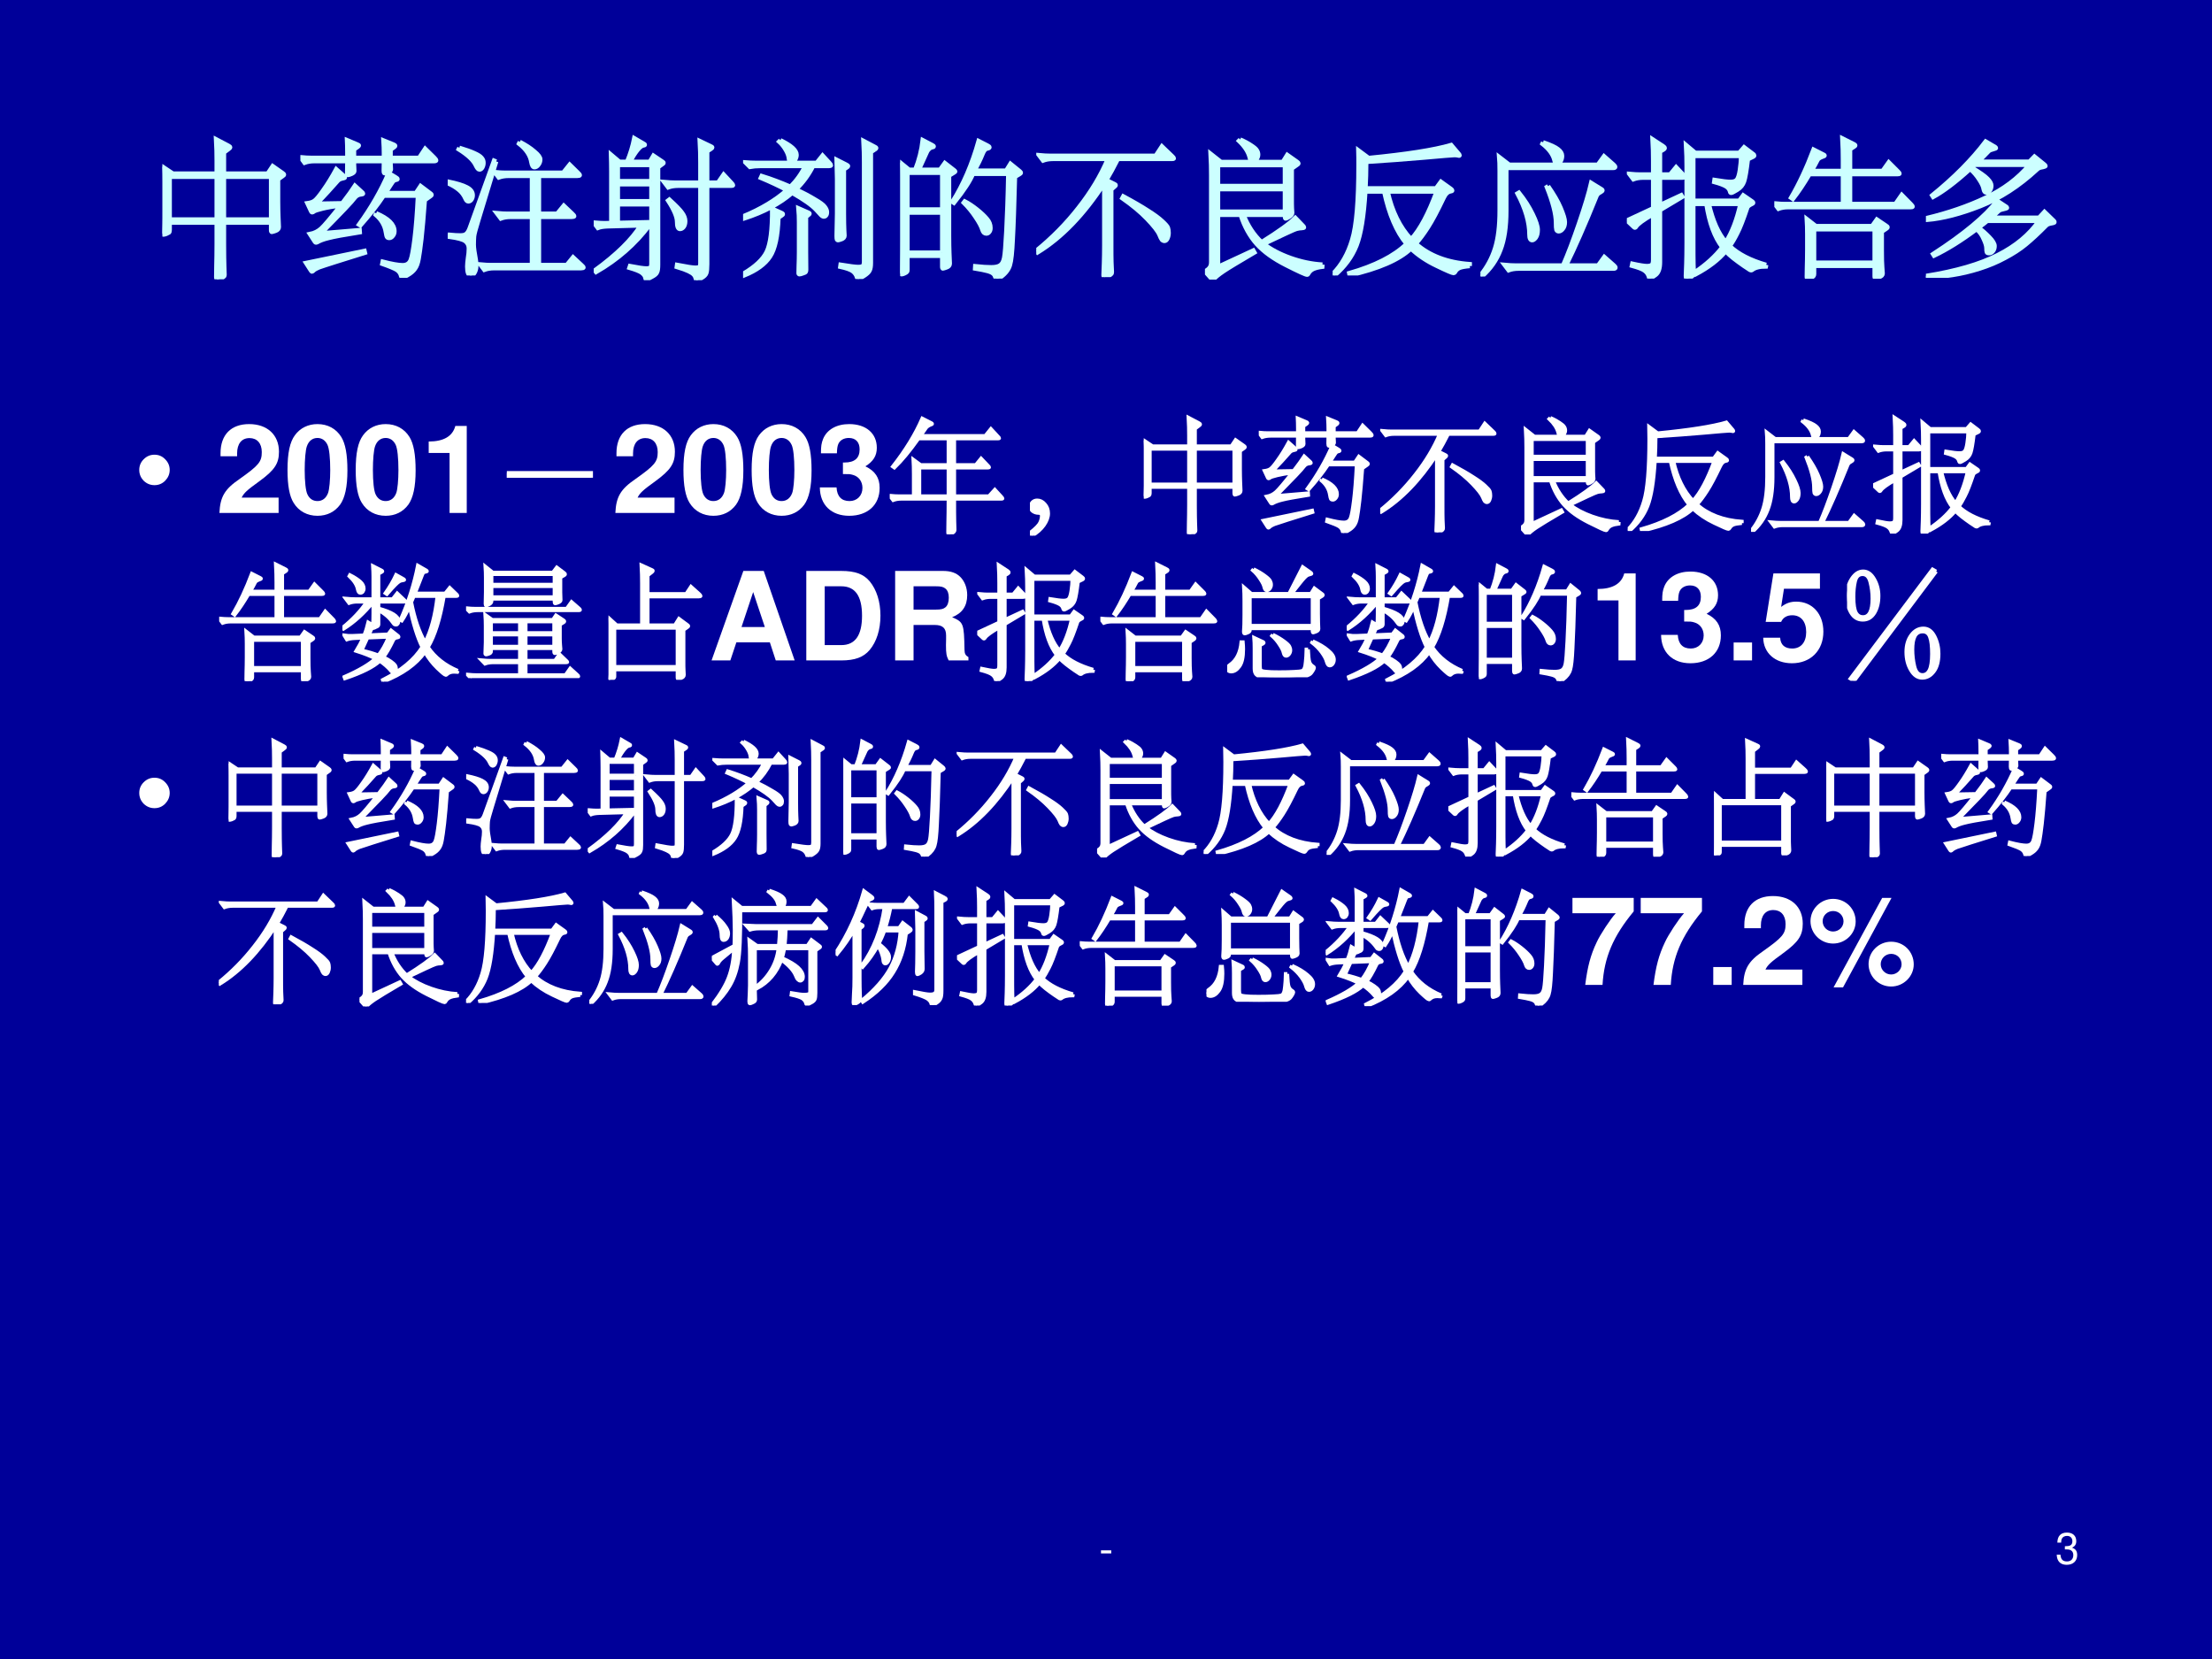
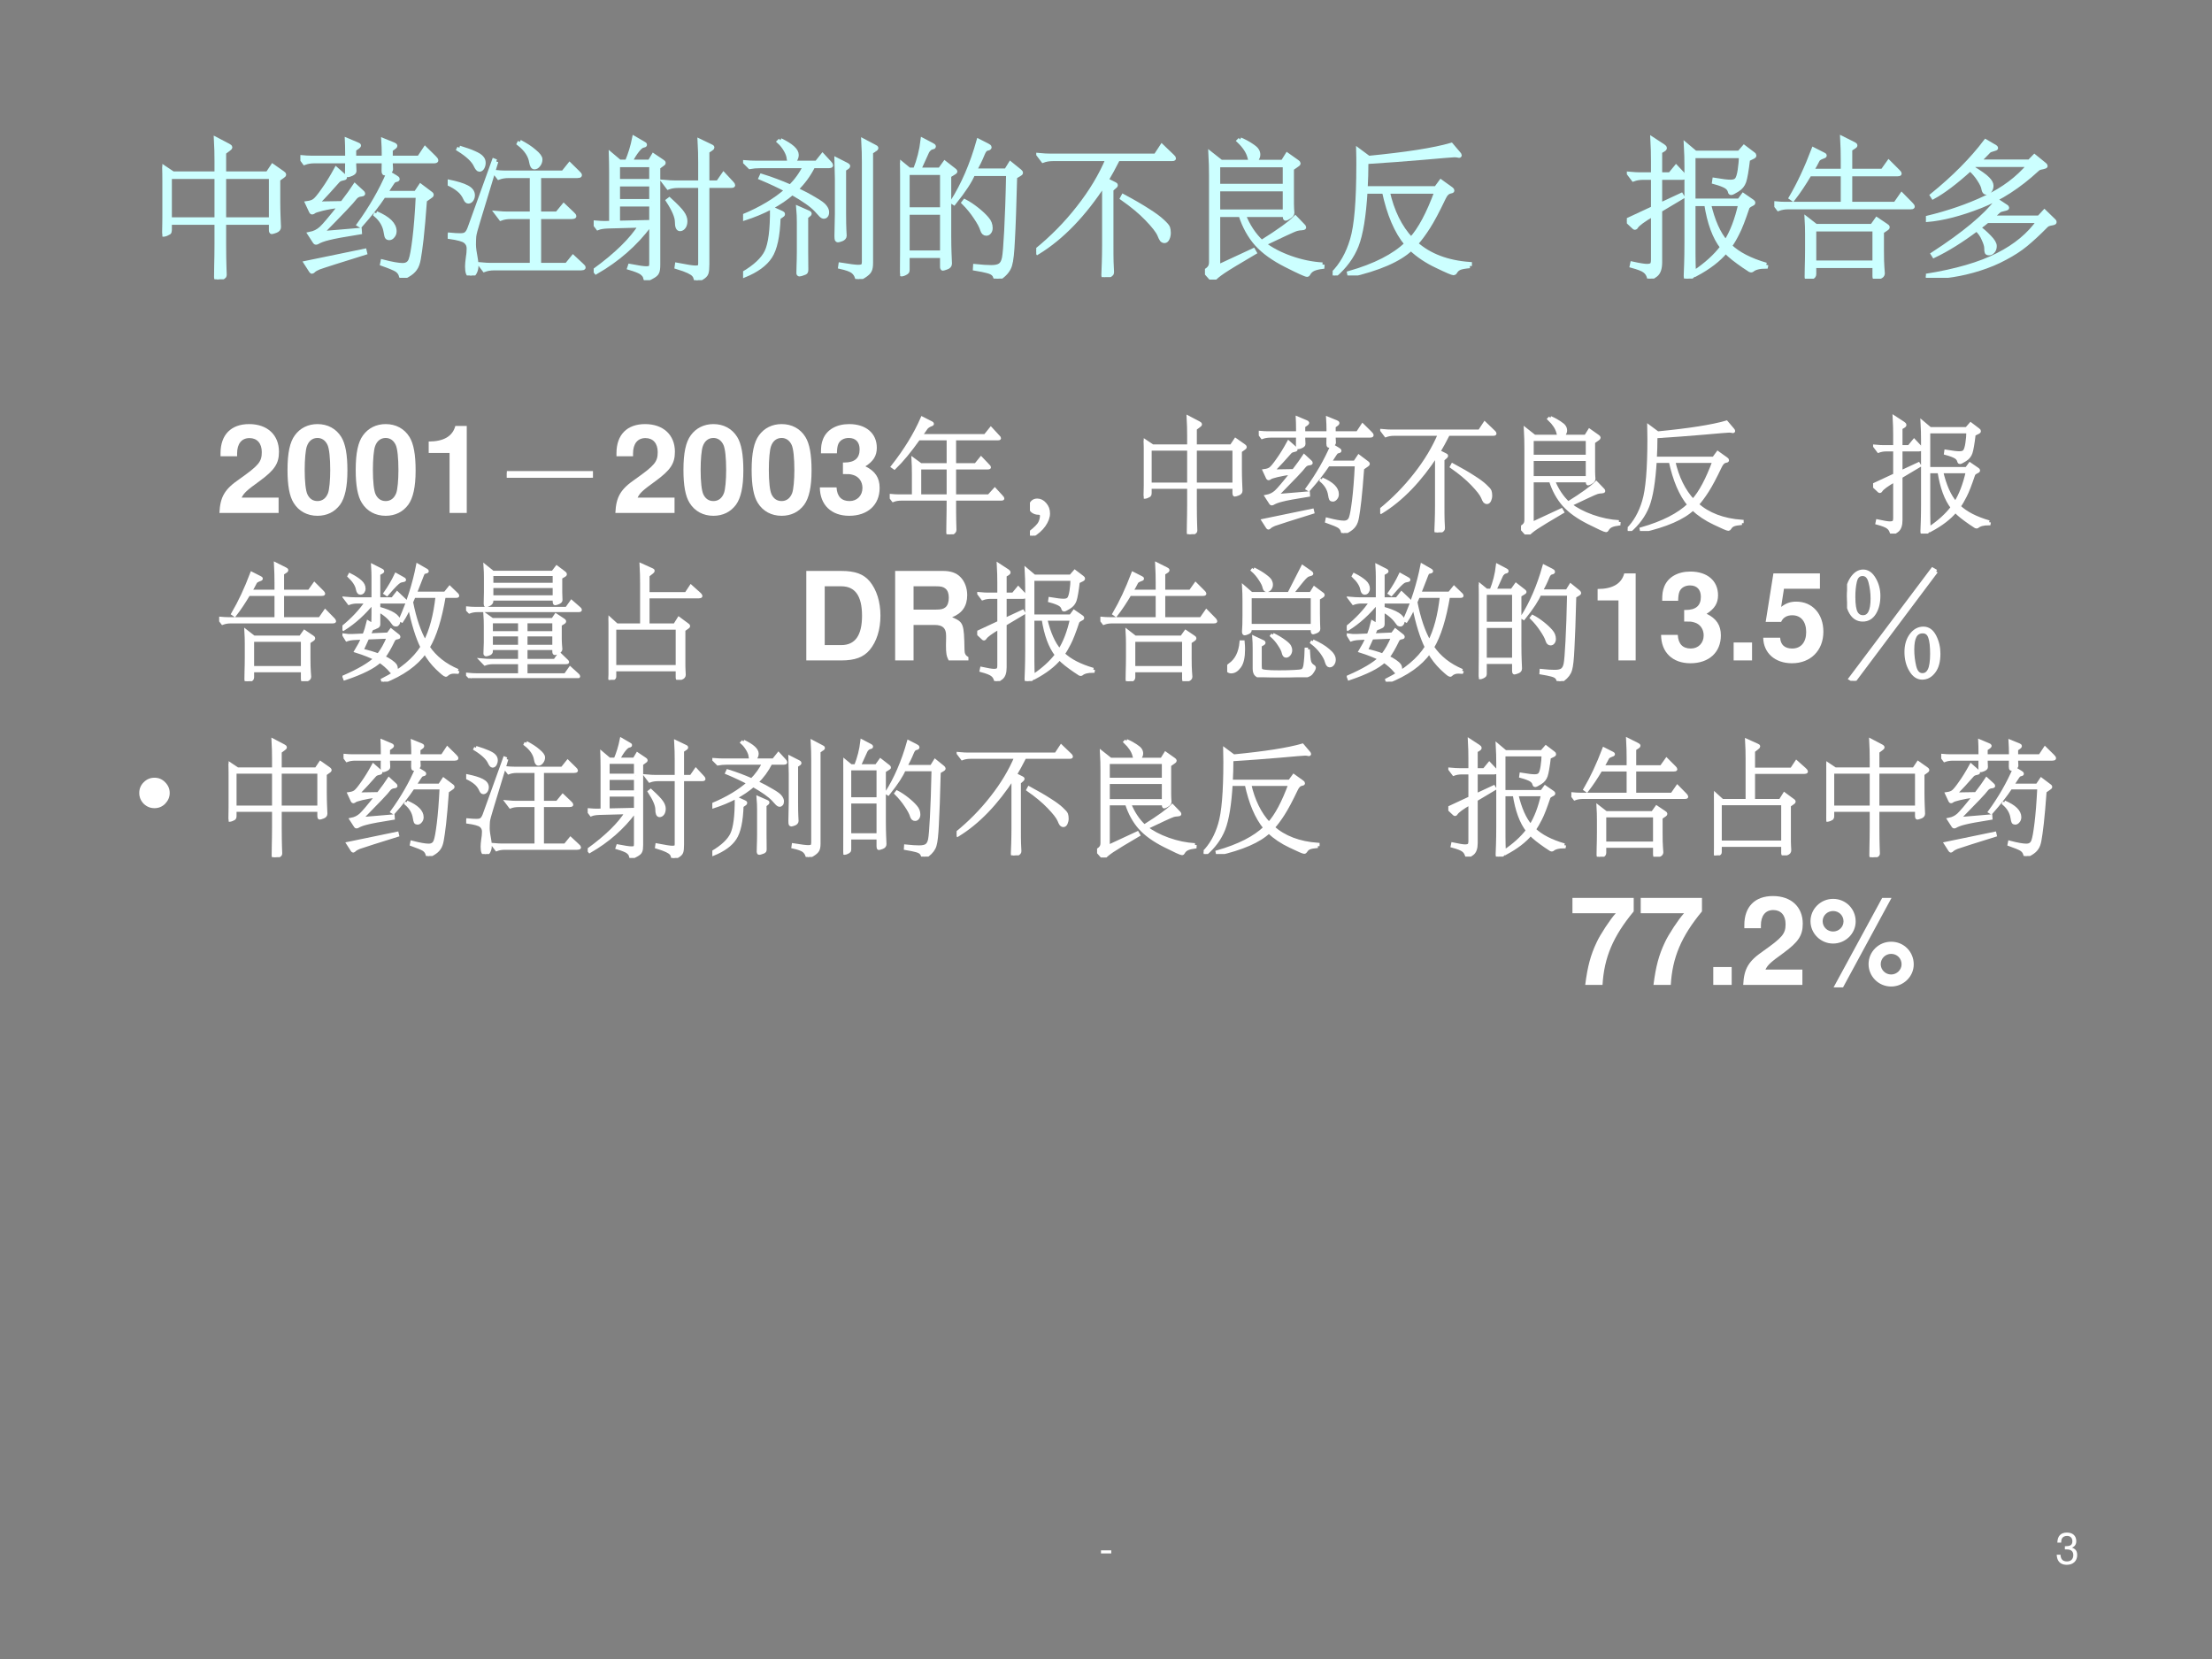
<svg xmlns="http://www.w3.org/2000/svg" xmlns:xlink="http://www.w3.org/1999/xlink" version="1.1" width="720pt" height="540pt" viewBox="0 0 720 540">
  <rect x="0" y="0" width="720" height="540" fill="#808080" stroke="none" />
  <g enable-background="new">
    <g>
      <g id="Layer-1" data-name="Artifact">
        <clipPath id="cp39">
-           <path transform="matrix(1,0,0,-1,0,540)" d="M 0 0 L 720 0 L 720 540 L 0 540 Z " fill-rule="evenodd" />
-         </clipPath>
+           </clipPath>
        <g clip-path="url(#cp39)">
          <path transform="matrix(1,0,0,-1,0,540)" d="M 0 0 L 720 0 L 720 540 L 0 540 Z " fill="#000099" fill-rule="evenodd" />
        </g>
      </g>
      <g id="Layer-1" data-name="Artifact">
        <clipPath id="cp40">
          <path transform="matrix(1,0,0,-1,0,540)" d="M 0 0 L 720 0 L 720 540 L 0 540 Z " fill-rule="evenodd" />
        </clipPath>
        <g clip-path="url(#cp40)">
          <symbol id="font_29_e">
            <path d="M .238 .072 L 0 .072 L 0 0 L .238 0 L .238 .072 Z " />
          </symbol>
          <use xlink:href="#font_29_e" transform="matrix(14.064,0,0,-14.064,358.367,505.641)" fill="#ffffff" />
        </g>
      </g>
      <g id="Layer-1" data-name="Artifact">
        <clipPath id="cp42">
          <path transform="matrix(1,0,0,-1,0,540)" d="M 0 0 L 720 0 L 720 540 L 0 540 Z " fill-rule="evenodd" />
        </clipPath>
        <g clip-path="url(#cp42)">
          <symbol id="font_29_14">
            <path d="M .189 .356 L .2 .356 L .237 .356 C .333 .356 .384 .311 .384 .224 C .384 .133 .329 .078 .238 .078 C .141 .078 .094 .127 .088 .233 L 0 .233 C .004 .175 .014 .137 .031 .105 C .068 .035 .137 0 .234 0 C .38 0 .474 .088 .474 .225 C .474 .317 .439 .367 .354 .397 C .42 .424 .453 .474 .453 .547 C .453 .671 .372 .746 .237 .746 C .094 .746 .018 .666 .015 .513 L .103 .513 C .104 .557 .108 .582 .119 .604 C .139 .645 .183 .669 .238 .669 C .316 .669 .363 .622 .363 .544 C .363 .493 .345 .462 .306 .445 C .282 .435 .25 .431 .189 .43 L .189 .356 Z " />
          </symbol>
          <use xlink:href="#font_29_14" transform="matrix(14.064,0,0,-14.064,669.45,509.339)" fill="#ffffff" />
        </g>
      </g>
      <g id="Layer-1" data-name="P">
        <clipPath id="cp43">
          <path transform="matrix(1,0,0,-1,0,540)" d="M 0 0 L 720 0 L 720 540 L 0 540 Z " fill-rule="evenodd" />
        </clipPath>
        <g clip-path="url(#cp43)">
          <symbol id="font_2c_4431">
            <path d="M .816 .7 L .785 .678 L .785 .528 C .785 .489 .786 .455 .787 .426 L .79 .354 C .79 .343 .783 .334 .769 .329 C .755 .324 .746 .321 .742 .321 C .739 .321 .737 .325 .737 .334 L .737 .384 L .418 .384 L .418 .237 C .418 .172 .419 .122 .42 .089 C .421 .055 .422 .036 .422 .032 C .422 .027 .421 .023 .419 .02 C .417 .017 .41 .013 .399 .008 C .388 .003 .38 0 .375 0 C .368 0 .365 .005 .365 .015 C .365 .024 .365 .05 .366 .092 C .367 .133 .368 .182 .368 .239 L .368 .384 L .05 .384 L .05 .334 C .05 .325 .048 .32 .045 .317 C .042 .315 .036 .312 .027 .308 C .018 .305 .012 .303 .007 .303 C .002 .303 0 .309 0 .321 L .002 .377 C .003 .4 .003 .428 .003 .462 L .003 .662 C .003 .698 .002 .732 0 .765 L .072 .717 L .368 .717 L .368 .804 C .368 .849 .367 .897 .364 .95 L .448 .906 C .456 .902 .46 .898 .46 .895 C .46 .892 .456 .888 .449 .883 L .418 .86 L .418 .717 L .714 .717 L .748 .768 L .815 .721 C .822 .716 .825 .713 .825 .71 C .825 .707 .822 .704 .816 .7 M .737 .406 L .737 .695 L .418 .695 L .418 .406 L .737 .406 M .368 .406 L .368 .695 L .055 .695 L .05 .691 L .05 .406 L .368 .406 Z " />
          </symbol>
          <symbol id="font_2c_410a">
            <path d="M .909 .814 C .917 .806 .921 .8 .921 .796 C .921 .793 .916 .791 .905 .791 L .612 .791 C .612 .775 .612 .763 .613 .756 L .614 .735 C .614 .728 .608 .722 .595 .717 C .583 .712 .575 .709 .571 .709 C .567 .709 .565 .715 .565 .728 L .566 .791 L .364 .791 C .364 .771 .364 .757 .365 .748 L .366 .724 C .366 .717 .36 .711 .347 .705 C .335 .7 .327 .697 .323 .697 C .319 .697 .317 .703 .317 .716 L .318 .791 L .095 .791 C .069 .791 .047 .787 .028 .78 L 0 .818 C .032 .815 .056 .814 .073 .814 L .318 .814 L .318 .849 C .318 .885 .317 .913 .316 .934 L .385 .905 C .393 .902 .397 .899 .397 .897 C .397 .895 .393 .891 .386 .886 L .364 .871 L .364 .814 L .566 .814 L .566 .847 C .566 .871 .565 .899 .563 .932 L .632 .904 C .639 .901 .643 .898 .643 .895 C .643 .892 .64 .889 .633 .884 L .612 .869 L .612 .814 L .805 .814 L .846 .876 L .909 .814 M .418 .581 C .423 .577 .425 .574 .425 .571 C .425 .568 .421 .567 .414 .566 C .394 .565 .378 .556 .366 .539 C .355 .522 .28 .443 .141 .302 L .402 .324 L .403 .309 C .296 .292 .226 .279 .192 .27 C .158 .262 .132 .252 .113 .241 C .11 .24 .108 .239 .105 .239 C .103 .239 .101 .24 .099 .243 L .064 .297 C .095 .303 .12 .316 .141 .335 C .162 .354 .206 .406 .273 .491 C .222 .484 .181 .477 .149 .469 C .117 .461 .098 .455 .092 .45 C .087 .446 .083 .444 .08 .444 C .077 .444 .075 .446 .073 .45 L .047 .506 C .069 .509 .086 .515 .097 .524 C .109 .533 .129 .557 .156 .596 C .184 .635 .213 .682 .243 .737 L .294 .692 C .299 .688 .302 .684 .302 .681 C .302 .678 .298 .676 .291 .675 C .274 .672 .262 .667 .254 .658 C .211 .609 .164 .557 .111 .503 L .284 .506 C .323 .557 .352 .597 .37 .625 L .418 .581 M .884 .555 L .844 .527 C .836 .415 .828 .327 .821 .264 C .814 .201 .807 .156 .802 .128 C .797 .099 .789 .077 .777 .061 C .766 .045 .749 .031 .728 .019 C .707 .006 .694 0 .691 0 C .688 0 .685 .004 .683 .011 C .68 .028 .67 .042 .655 .053 C .64 .063 .606 .077 .555 .095 L .558 .11 C .62 .094 .665 .086 .693 .086 C .721 .086 .739 .098 .748 .122 C .757 .145 .765 .193 .774 .264 C .783 .336 .791 .434 .797 .557 L .565 .557 C .523 .493 .47 .426 .407 .355 L .397 .361 C .479 .474 .546 .59 .598 .711 L .646 .682 C .655 .677 .659 .673 .659 .67 C .659 .667 .655 .665 .648 .664 C .641 .663 .636 .66 .632 .657 C .629 .654 .622 .645 .612 .629 C .602 .613 .59 .595 .577 .575 L .783 .575 L .815 .623 L .884 .571 C .888 .568 .89 .566 .89 .563 C .89 .56 .888 .558 .884 .555 M .514 .438 C .597 .403 .638 .362 .638 .316 C .638 .303 .634 .292 .626 .283 C .619 .274 .611 .27 .603 .27 C .596 .27 .59 .272 .587 .277 C .584 .282 .582 .293 .579 .31 C .572 .356 .549 .395 .51 .428 L .514 .438 M .438 .17 L .237 .107 C .18 .089 .144 .077 .127 .071 C .111 .064 .099 .058 .092 .052 C .085 .045 .081 .042 .079 .042 C .077 .042 .075 .044 .072 .048 L .038 .101 L .435 .183 L .438 .17 Z " />
          </symbol>
          <symbol id="font_2c_44c3">
            <path d="M .489 .906 C .529 .885 .562 .864 .588 .841 C .615 .819 .628 .801 .628 .787 C .628 .774 .624 .761 .615 .75 C .607 .739 .598 .734 .588 .734 C .578 .734 .571 .745 .567 .768 C .56 .814 .532 .856 .483 .894 L .489 .906 M .079 .866 C .122 .853 .156 .841 .18 .83 C .205 .819 .221 .809 .23 .798 C .239 .788 .243 .777 .243 .764 C .243 .752 .24 .741 .235 .732 C .23 .723 .223 .718 .215 .718 C .207 .718 .199 .728 .19 .747 C .175 .78 .137 .817 .074 .856 L .079 .866 M .329 .773 L .209 .378 C .19 .317 .18 .279 .179 .264 C .178 .249 .177 .231 .177 .209 C .177 .188 .182 .153 .191 .105 C .193 .094 .194 .08 .194 .064 C .194 .048 .19 .033 .183 .02 C .176 .007 .167 0 .157 0 C .14 0 .132 .02 .132 .061 C .132 .076 .134 .095 .137 .118 C .141 .141 .143 .162 .143 .183 C .143 .204 .135 .22 .12 .232 C .105 .244 .069 .254 .012 .262 L .014 .276 C .043 .273 .067 .272 .085 .272 C .104 .272 .117 .275 .125 .282 C .134 .289 .142 .302 .149 .321 L .314 .779 L .329 .773 M .908 .07 C .917 .062 .921 .057 .921 .054 C .921 .051 .915 .049 .904 .049 L .315 .049 C .289 .049 .267 .045 .248 .038 L .22 .075 C .252 .072 .276 .071 .293 .071 L .571 .071 L .571 .397 L .427 .397 C .401 .397 .379 .393 .36 .386 L .332 .423 C .364 .42 .388 .419 .405 .419 L .571 .419 L .571 .675 L .413 .675 C .387 .675 .365 .671 .346 .664 L .318 .701 C .35 .698 .374 .697 .391 .697 L .783 .697 L .827 .752 L .883 .697 C .892 .689 .896 .683 .896 .68 C .896 .677 .89 .675 .879 .675 L .619 .675 L .619 .419 L .742 .419 L .787 .474 L .845 .419 C .854 .411 .858 .405 .858 .402 C .858 .399 .852 .397 .841 .397 L .619 .397 L .619 .071 L .807 .071 L .85 .124 L .908 .07 M .002 .637 C .061 .625 .104 .612 .13 .598 C .157 .584 .17 .566 .17 .544 C .17 .533 .167 .523 .161 .514 C .155 .506 .148 .502 .14 .502 C .132 .502 .126 .508 .121 .519 C .11 .545 .094 .566 .075 .581 C .056 .597 .031 .612 0 .626 L .002 .637 Z " />
          </symbol>
          <symbol id="font_2c_3a85">
            <path d="M .466 .787 L .437 .766 L .437 .106 C .437 .081 .435 .064 .43 .054 C .426 .043 .414 .033 .393 .022 C .373 .011 .361 .005 .356 .005 C .353 .005 .351 .01 .349 .02 C .347 .03 .339 .04 .325 .051 C .311 .061 .283 .072 .242 .084 L .246 .096 C .303 .085 .339 .08 .355 .08 C .372 .08 .382 .082 .385 .087 C .389 .092 .391 .1 .391 .112 L .391 .373 L .378 .372 C .283 .245 .162 .139 .016 .055 L .007 .066 C .154 .173 .258 .275 .318 .371 L .095 .365 C .065 .364 .043 .36 .028 .354 L 0 .391 C .035 .388 .06 .387 .073 .387 L .119 .388 L .119 .737 C .119 .779 .118 .817 .117 .852 L .175 .803 L .226 .803 C .248 .855 .264 .908 .275 .963 L .337 .927 C .344 .924 .347 .921 .347 .918 C .347 .916 .343 .914 .336 .913 C .315 .91 .285 .873 .246 .803 L .38 .803 L .405 .845 L .466 .804 C .471 .801 .474 .798 .474 .795 C .474 .793 .471 .79 .466 .787 M .391 .672 L .391 .781 L .164 .781 L .164 .672 L .391 .672 M .391 .536 L .391 .65 L .164 .65 L .164 .536 L .391 .536 M .391 .394 L .391 .514 L .164 .514 L .164 .389 L .391 .394 M .935 .659 C .942 .652 .945 .647 .945 .644 C .945 .641 .94 .64 .931 .64 L .77 .64 L .77 .109 C .77 .08 .768 .059 .764 .048 C .76 .036 .749 .025 .731 .015 C .714 .005 .703 0 .698 0 C .695 0 .693 .005 .691 .014 C .689 .023 .685 .031 .678 .038 C .672 .045 .66 .053 .643 .061 C .626 .069 .6 .079 .563 .09 L .565 .104 C .631 .091 .672 .085 .688 .085 C .704 .085 .714 .087 .717 .091 C .721 .095 .723 .102 .723 .112 L .723 .64 L .572 .64 C .546 .64 .524 .636 .505 .629 L .477 .666 C .509 .663 .533 .662 .55 .662 L .723 .662 L .723 .798 C .723 .844 .722 .893 .719 .944 L .792 .909 C .8 .906 .804 .903 .804 .9 C .804 .897 .8 .894 .793 .889 L .77 .874 L .77 .662 L .843 .662 L .881 .717 L .935 .659 M .513 .547 C .558 .506 .587 .476 .6 .457 C .614 .438 .621 .419 .621 .401 C .621 .384 .617 .37 .61 .361 C .603 .352 .595 .347 .585 .347 C .572 .347 .565 .363 .565 .396 C .565 .429 .545 .477 .504 .54 L .513 .547 Z " />
          </symbol>
          <symbol id="font_2c_30a2">
            <path d="M .253 .941 C .326 .906 .363 .873 .363 .842 C .363 .829 .359 .818 .352 .807 C .345 .797 .337 .792 .327 .792 C .318 .792 .312 .8 .31 .817 C .309 .834 .302 .853 .29 .874 C .278 .895 .263 .915 .244 .932 L .253 .941 M .892 .877 L .867 .861 L .867 .109 C .867 .086 .864 .068 .858 .057 C .853 .046 .839 .033 .818 .02 C .797 .007 .784 0 .781 0 C .778 0 .775 .003 .773 .009 C .768 .028 .757 .043 .742 .054 C .727 .064 .7 .074 .659 .083 L .661 .097 C .722 .087 .762 .082 .78 .082 C .798 .082 .809 .085 .813 .09 C .818 .095 .82 .105 .82 .119 L .82 .791 C .82 .836 .819 .884 .816 .937 L .89 .898 C .899 .894 .903 .891 .903 .888 C .903 .885 .899 .882 .892 .877 M .586 .787 C .593 .78 .596 .774 .596 .771 C .596 .768 .591 .766 .582 .766 L .475 .766 C .445 .706 .406 .653 .359 .608 C .407 .585 .449 .563 .485 .541 C .522 .52 .545 .503 .554 .49 C .564 .477 .569 .465 .569 .454 C .569 .443 .567 .435 .562 .43 C .558 .425 .553 .423 .548 .423 C .543 .423 .536 .426 .529 .433 C .522 .44 .511 .452 .496 .469 C .466 .501 .412 .539 .333 .584 C .249 .511 .14 .453 .006 .41 L 0 .425 C .123 .476 .222 .536 .297 .603 C .246 .63 .187 .658 .12 .686 L .126 .699 C .194 .678 .259 .653 .321 .626 C .362 .667 .396 .714 .421 .766 L .116 .766 C .09 .766 .067 .764 .046 .76 L .015 .791 C .041 .789 .065 .788 .086 .788 L .499 .788 L .539 .838 L .586 .787 M .703 .756 L .684 .744 L .684 .443 C .684 .392 .685 .356 .686 .333 C .687 .31 .688 .297 .688 .294 C .688 .283 .681 .275 .668 .27 C .655 .265 .646 .263 .643 .263 C .64 .263 .638 .265 .636 .268 C .635 .271 .634 .279 .634 .292 L .635 .343 C .636 .381 .637 .415 .637 .444 L .637 .678 C .637 .701 .636 .745 .634 .809 L .703 .774 C .709 .771 .712 .768 .712 .765 C .712 .763 .709 .76 .703 .756 M .443 .434 L .427 .422 L .427 .184 L .428 .063 C .428 .056 .427 .051 .425 .048 C .423 .045 .416 .041 .405 .038 C .394 .034 .387 .032 .382 .032 C .378 .032 .376 .035 .376 .04 C .376 .045 .376 .062 .377 .089 C .378 .116 .379 .148 .379 .184 L .379 .386 C .379 .415 .378 .447 .375 .48 L .441 .451 C .448 .448 .451 .446 .451 .443 C .451 .441 .448 .438 .443 .434 M .262 .431 L .24 .416 C .236 .291 .217 .203 .183 .152 C .15 .101 .091 .058 .007 .024 L .003 .037 C .082 .084 .135 .133 .16 .185 C .185 .237 .198 .334 .197 .477 L .261 .448 C .267 .445 .27 .443 .27 .44 C .27 .437 .267 .434 .262 .431 Z " />
          </symbol>
          <symbol id="font_2c_2b65">
            <path d="M .366 .719 L .332 .698 L .332 .291 C .332 .242 .333 .203 .334 .174 L .337 .102 C .337 .089 .33 .081 .316 .076 C .302 .071 .293 .068 .29 .068 C .287 .068 .285 .072 .285 .081 L .285 .154 L .05 .154 L .05 .059 C .05 .053 .049 .049 .047 .046 C .045 .043 .039 .039 .03 .035 C .021 .031 .015 .029 .01 .029 C .003 .029 0 .034 0 .043 C 0 .052 0 .076 .001 .115 C .002 .154 .003 .2 .003 .255 L .003 .69 C .003 .729 .002 .761 0 .788 L .061 .738 L .102 .738 C .128 .803 .145 .87 .153 .939 L .216 .906 C .224 .902 .228 .899 .228 .896 C .228 .893 .225 .891 .218 .89 C .211 .889 .204 .886 .197 .879 C .19 .873 .185 .866 .182 .859 L .127 .738 L .27 .738 L .303 .784 L .366 .735 C .371 .731 .374 .728 .374 .726 C .374 .725 .371 .722 .366 .719 M .285 .469 L .285 .717 L .05 .717 L .05 .469 L .285 .469 M .285 .176 L .285 .447 L .05 .447 L .05 .176 L .285 .176 M .811 .709 L .779 .69 C .774 .494 .769 .352 .764 .265 C .76 .178 .754 .121 .745 .092 C .737 .063 .717 .036 .685 .012 C .674 .004 .666 0 .661 0 C .652 0 .647 .004 .644 .013 C .642 .021 .637 .028 .63 .034 C .623 .04 .611 .046 .592 .051 C .573 .056 .545 .062 .508 .068 L .509 .084 C .555 .079 .591 .077 .618 .077 C .645 .077 .665 .081 .678 .09 C .691 .099 .7 .115 .705 .14 C .71 .165 .715 .226 .72 .323 C .725 .42 .73 .549 .733 .71 L .494 .71 C .476 .664 .433 .598 .365 .513 L .354 .52 C .427 .635 .487 .773 .532 .933 L .591 .903 C .601 .898 .606 .894 .606 .89 C .606 .886 .6 .883 .589 .881 C .578 .879 .568 .867 .559 .844 C .545 .809 .527 .772 .504 .732 L .719 .732 L .748 .779 L .811 .728 C .816 .723 .819 .72 .819 .717 C .819 .715 .816 .712 .811 .709 M .438 .524 C .465 .51 .492 .492 .521 .469 C .55 .446 .572 .425 .588 .406 C .605 .387 .613 .366 .613 .343 C .613 .331 .61 .322 .604 .315 C .599 .308 .592 .305 .584 .305 C .572 .305 .563 .313 .558 .329 C .551 .353 .535 .382 .512 .416 C .489 .451 .462 .484 .431 .515 L .438 .524 Z " />
          </symbol>
          <symbol id="font_2c_291c">
            <path d="M .924 .818 C .93 .813 .933 .808 .933 .805 C .933 .802 .929 .801 .921 .801 L .554 .801 C .525 .744 .499 .696 .476 .658 L .53 .631 C .536 .628 .539 .626 .539 .623 C .539 .621 .537 .618 .533 .615 L .509 .594 L .509 .225 C .509 .168 .509 .127 .51 .101 L .513 .035 C .513 .029 .512 .024 .509 .021 C .507 .018 .5 .013 .488 .008 C .476 .003 .468 0 .463 0 C .458 0 .456 .005 .456 .016 L .459 .096 C .46 .129 .461 .169 .461 .216 L .461 .635 C .324 .424 .174 .268 .009 .167 L 0 .179 C .107 .266 .203 .363 .287 .471 C .372 .579 .438 .689 .485 .801 L .113 .801 C .087 .801 .065 .797 .046 .79 L .018 .827 C .05 .824 .074 .823 .091 .823 L .81 .823 L .852 .887 L .924 .818 M .59 .548 C .659 .511 .714 .479 .757 .451 C .8 .424 .833 .4 .855 .379 C .877 .359 .89 .344 .893 .335 C .896 .326 .898 .314 .898 .3 C .898 .286 .895 .273 .89 .262 C .885 .251 .878 .245 .87 .245 C .863 .245 .857 .248 .852 .253 C .847 .259 .842 .27 .836 .285 C .825 .312 .796 .348 .751 .395 C .706 .442 .65 .488 .583 .535 L .59 .548 Z " />
          </symbol>
          <symbol id="font_2c_345d">
            <path d="M .239 .95 C .27 .937 .295 .923 .314 .91 C .334 .897 .347 .886 .352 .877 C .358 .868 .361 .858 .361 .847 C .361 .836 .357 .826 .35 .816 C .343 .806 .336 .801 .328 .801 C .32 .801 .314 .803 .311 .806 C .308 .81 .305 .819 .302 .832 C .293 .867 .269 .904 .23 .941 L .239 .95 M .797 .102 L .796 .087 C .771 .084 .751 .079 .735 .072 C .72 .065 .708 .054 .7 .038 C .699 .035 .696 .033 .693 .033 C .683 .033 .635 .055 .55 .098 C .465 .141 .399 .188 .351 .241 C .304 .294 .267 .36 .242 .439 L .089 .439 L .089 .087 L .328 .198 L .336 .184 C .229 .121 .159 .079 .125 .056 C .091 .033 .07 .015 .061 .004 C .058 .001 .056 0 .053 0 C .051 0 .049 .001 .046 .004 L 0 .056 C .015 .064 .026 .073 .032 .082 C .039 .091 .042 .103 .042 .12 L .042 .708 C .042 .753 .041 .801 .038 .854 L .109 .798 L .528 .798 L .558 .846 L .626 .798 C .631 .795 .634 .791 .634 .788 C .634 .785 .631 .782 .626 .779 L .589 .753 L .589 .555 C .589 .522 .589 .498 .59 .481 C .591 .464 .592 .455 .592 .453 C .592 .443 .585 .434 .572 .426 C .559 .418 .551 .414 .547 .414 C .544 .414 .542 .418 .542 .426 L .542 .439 L .262 .439 C .291 .365 .332 .303 .384 .254 C .501 .327 .577 .382 .613 .419 L .666 .364 C .67 .36 .672 .357 .672 .354 C .672 .351 .667 .35 .656 .349 C .645 .349 .634 .347 .622 .344 C .611 .341 .584 .329 .541 .309 L .399 .242 C .447 .205 .507 .173 .58 .147 C .653 .121 .726 .106 .797 .102 M .542 .635 L .542 .776 L .089 .776 L .089 .635 L .542 .635 M .542 .461 L .542 .613 L .089 .613 L .089 .461 L .542 .461 Z " />
          </symbol>
          <symbol id="font_2c_2cd5">
            <path d="M .93 .064 C .897 .061 .874 .057 .86 .051 C .847 .045 .837 .036 .83 .023 C .827 .018 .823 .016 .82 .016 C .812 .016 .774 .032 .706 .065 C .638 .097 .58 .136 .531 .182 C .451 .106 .312 .046 .115 .001 L .112 .016 C .287 .066 .416 .132 .501 .214 C .432 .297 .382 .416 .349 .569 L .222 .569 C .212 .402 .192 .28 .162 .203 C .132 .127 .082 .059 .013 0 L 0 .01 C .06 .07 .104 .147 .132 .242 C .161 .337 .175 .506 .175 .75 C .175 .783 .175 .816 .174 .849 L .244 .797 C .5 .822 .687 .851 .804 .885 L .855 .825 C .859 .82 .861 .817 .861 .815 C .861 .813 .86 .812 .857 .812 C .854 .812 .851 .813 .847 .814 C .843 .815 .836 .816 .826 .816 C .812 .816 .743 .81 .619 .799 C .495 .788 .365 .779 .228 .77 C .228 .705 .226 .646 .223 .591 L .701 .591 L .734 .636 L .804 .586 C .809 .583 .811 .579 .811 .576 C .811 .573 .807 .571 .799 .57 C .78 .567 .765 .552 .753 .526 C .711 .438 .676 .372 .647 .327 C .618 .282 .591 .245 .564 .216 C .655 .135 .777 .088 .93 .077 L .93 .064 M .705 .569 L .373 .569 C .403 .435 .456 .327 .532 .246 C .593 .312 .65 .42 .705 .569 Z " />
          </symbol>
          <symbol id="font_2c_41c7">
-             <path d="M .425 .91 C .476 .893 .51 .877 .527 .863 C .545 .849 .554 .834 .554 .818 C .554 .803 .55 .79 .543 .78 C .536 .771 .529 .766 .522 .766 C .515 .766 .511 .767 .508 .77 C .506 .773 .504 .778 .502 .787 C .493 .827 .465 .865 .42 .9 L .425 .91 M .904 .758 C .911 .752 .914 .747 .914 .742 C .914 .738 .909 .736 .9 .736 L .176 .736 L .176 .445 C .176 .338 .163 .249 .136 .18 C .11 .111 .068 .051 .01 0 L 0 .008 C .045 .063 .078 .124 .099 .191 C .12 .258 .13 .343 .13 .448 L .13 .717 C .13 .757 .129 .788 .127 .811 L .196 .758 L .796 .758 L .838 .816 L .904 .758 M .906 .075 C .913 .069 .916 .064 .916 .06 C .916 .055 .911 .053 .902 .053 L .258 .053 C .232 .053 .21 .049 .191 .042 L .163 .079 C .195 .076 .219 .075 .236 .075 L .56 .075 C .593 .15 .629 .245 .668 .359 C .707 .473 .735 .565 .751 .635 L .821 .592 C .826 .589 .828 .587 .828 .584 C .828 .581 .824 .577 .815 .572 C .807 .567 .801 .564 .798 .561 C .795 .558 .792 .554 .789 .549 C .708 .348 .638 .19 .581 .075 L .798 .075 L .84 .133 L .906 .075 M .459 .613 C .496 .56 .525 .511 .544 .466 C .563 .421 .573 .389 .573 .369 C .573 .349 .568 .333 .558 .322 C .549 .311 .54 .306 .531 .306 C .523 .306 .518 .31 .515 .317 C .513 .324 .512 .34 .512 .364 C .512 .423 .491 .504 .45 .607 L .459 .613 M .261 .569 C .301 .519 .332 .47 .355 .422 C .378 .375 .389 .34 .389 .317 C .389 .294 .385 .277 .376 .264 C .367 .252 .359 .246 .351 .246 C .338 .246 .332 .259 .332 .284 C .332 .368 .305 .461 .251 .563 L .261 .569 Z " />
-           </symbol>
+             </symbol>
          <symbol id="font_2c_2849">
            <path d="M .38 .707 C .386 .7 .389 .695 .389 .69 C .389 .686 .384 .684 .375 .684 L .225 .684 L .225 .499 L .369 .566 L .376 .554 L .225 .464 L .225 .111 C .225 .068 .215 .039 .194 .024 C .173 .009 .161 .001 .157 .001 C .154 .001 .151 .004 .15 .01 C .145 .028 .136 .042 .121 .053 C .107 .064 .078 .075 .034 .087 L .037 .101 C .087 .09 .12 .085 .136 .085 C .152 .085 .163 .088 .169 .093 C .175 .098 .178 .11 .178 .128 L .178 .436 C .112 .398 .074 .37 .063 .352 C .06 .347 .058 .345 .055 .345 C .053 .345 .051 .346 .049 .348 L 0 .394 L .178 .477 L .178 .684 L .111 .684 C .085 .684 .063 .68 .044 .673 L .016 .71 C .048 .707 .072 .706 .089 .706 L .178 .706 L .178 .799 C .178 .844 .177 .892 .174 .945 L .246 .898 C .253 .893 .257 .889 .257 .885 C .257 .881 .253 .877 .246 .873 L .225 .861 L .225 .706 L .293 .706 L .334 .756 L .38 .707 M .945 .093 L .943 .082 C .899 .082 .868 .074 .849 .058 C .847 .057 .845 .056 .842 .056 C .84 .056 .838 .057 .835 .058 C .833 .059 .819 .068 .793 .086 C .768 .103 .744 .121 .722 .138 C .701 .155 .683 .171 .67 .185 C .623 .128 .555 .076 .467 .029 L .459 .042 C .538 .095 .601 .152 .647 .213 C .595 .279 .559 .377 .539 .506 L .451 .506 L .451 .241 C .451 .18 .451 .132 .452 .096 C .453 .06 .454 .041 .454 .039 C .454 .026 .447 .017 .434 .01 C .421 .003 .412 0 .407 0 C .402 0 .4 .007 .4 .02 L .403 .102 C .404 .137 .405 .184 .405 .243 L .405 .76 C .405 .805 .404 .853 .401 .906 L .464 .853 L .762 .853 L .795 .891 L .857 .844 C .862 .841 .864 .837 .864 .834 C .864 .831 .861 .829 .856 .826 L .821 .809 C .812 .732 .803 .681 .795 .658 C .787 .635 .772 .616 .749 .602 C .726 .588 .713 .581 .708 .581 C .703 .581 .701 .583 .7 .588 C .697 .603 .688 .615 .674 .624 C .66 .633 .633 .644 .592 .655 L .594 .669 C .647 .66 .683 .656 .703 .656 C .724 .656 .738 .661 .746 .671 C .754 .681 .761 .702 .766 .735 C .771 .768 .774 .8 .774 .831 L .451 .831 L .451 .528 L .762 .528 L .789 .565 L .85 .523 C .855 .52 .857 .517 .857 .514 C .857 .511 .855 .509 .85 .507 C .831 .498 .82 .49 .817 .481 C .79 .401 .768 .343 .749 .307 C .731 .271 .714 .242 .698 .221 C .755 .166 .838 .124 .945 .093 M .77 .506 L .556 .506 C .583 .391 .621 .305 .671 .248 C .713 .313 .746 .399 .77 .506 Z " />
          </symbol>
          <symbol id="font_2c_2dc7">
            <path d="M .926 .506 C .934 .498 .938 .492 .938 .489 C .938 .486 .933 .485 .923 .485 L .095 .485 C .069 .485 .047 .481 .028 .474 L 0 .511 C .032 .508 .056 .507 .073 .507 L .465 .507 L .465 .709 L .239 .709 C .202 .646 .164 .589 .126 .54 L .113 .549 C .168 .643 .219 .752 .266 .876 L .337 .84 C .34 .839 .341 .837 .341 .835 C .341 .833 .336 .83 .326 .827 C .317 .824 .31 .82 .305 .817 C .3 .814 .296 .81 .293 .804 C .282 .781 .268 .757 .252 .731 L .465 .731 L .465 .803 C .465 .848 .464 .898 .461 .952 L .537 .914 C .545 .91 .549 .907 .549 .904 C .549 .901 .546 .898 .539 .894 L .514 .878 L .514 .731 L .734 .731 L .776 .79 L .838 .728 C .845 .721 .849 .716 .849 .713 C .849 .71 .845 .709 .836 .709 L .514 .709 L .514 .507 L .821 .507 L .864 .569 L .926 .506 M .759 .339 L .729 .319 L .729 .192 C .729 .139 .73 .1 .732 .077 C .734 .053 .735 .039 .735 .036 C .735 .025 .728 .017 .713 .012 C .698 .007 .689 .004 .685 .004 C .682 .004 .68 .008 .68 .017 L .68 .087 L .27 .087 L .27 .031 C .27 .02 .264 .013 .251 .008 C .239 .003 .231 0 .226 0 C .222 0 .22 .005 .22 .014 C .22 .023 .22 .045 .221 .078 C .222 .111 .223 .151 .223 .196 L .223 .302 C .223 .338 .222 .372 .22 .405 L .282 .357 L .663 .357 L .695 .402 L .759 .359 C .765 .356 .768 .352 .768 .349 C .768 .346 .765 .343 .759 .339 M .68 .109 L .68 .335 L .27 .335 L .27 .109 L .68 .109 Z " />
          </symbol>
          <symbol id="font_2c_2c41">
            <path d="M .804 .768 C .809 .764 .811 .761 .811 .758 C .811 .756 .805 .754 .794 .751 C .783 .749 .774 .747 .769 .745 C .764 .743 .758 .739 .753 .734 C .632 .622 .504 .539 .369 .486 C .234 .433 .114 .402 .008 .393 L .007 .406 C .152 .441 .284 .486 .404 .543 C .525 .6 .624 .674 .701 .766 L .331 .766 C .322 .758 .315 .752 .311 .748 C .365 .715 .401 .69 .418 .672 C .435 .655 .444 .639 .444 .625 C .444 .611 .44 .6 .433 .591 C .426 .582 .418 .578 .409 .578 C .4 .578 .394 .586 .391 .602 C .389 .618 .379 .64 .361 .667 C .344 .694 .323 .718 .3 .738 C .201 .648 .117 .585 .049 .548 L .042 .559 C .191 .68 .312 .802 .405 .925 L .47 .887 C .473 .885 .475 .883 .475 .88 C .475 .878 .47 .876 .459 .873 C .449 .87 .442 .868 .437 .866 C .432 .864 .428 .861 .424 .857 C .399 .83 .375 .807 .354 .788 L .702 .788 L .736 .823 L .804 .768 M .868 .386 C .871 .383 .872 .381 .872 .378 C .872 .375 .869 .373 .864 .372 C .847 .369 .835 .366 .83 .364 C .825 .362 .82 .359 .815 .354 C .763 .301 .717 .259 .677 .226 C .637 .193 .59 .163 .537 .135 C .484 .106 .426 .082 .363 .062 C .3 .042 .24 .028 .181 .019 C .122 .01 .062 .003 .001 0 L 0 .013 C .205 .046 .367 .093 .488 .155 C .609 .216 .701 .293 .766 .386 L .416 .386 C .403 .375 .384 .36 .357 .34 C .381 .323 .405 .302 .429 .277 C .454 .252 .466 .231 .466 .216 C .466 .201 .462 .189 .454 .18 C .446 .171 .438 .167 .429 .167 C .42 .167 .415 .169 .413 .173 C .411 .178 .41 .187 .41 .201 C .41 .216 .404 .236 .392 .262 C .381 .289 .365 .311 .344 .33 C .241 .253 .145 .193 .055 .15 L .048 .161 C .259 .298 .404 .419 .483 .523 L .545 .482 C .548 .48 .55 .478 .55 .475 C .55 .473 .547 .471 .542 .47 C .515 .464 .499 .459 .496 .455 C .493 .452 .475 .436 .443 .408 L .767 .408 L .804 .448 L .868 .386 Z " />
          </symbol>
          <use xlink:href="#font_2c_4431" transform="matrix(48,0,0,-48,52.848,90.914)" fill="#ccffff" />
          <use xlink:href="#font_2c_410a" transform="matrix(48,0,0,-48,97.776,90.434)" fill="#ccffff" />
          <use xlink:href="#font_2c_44c3" transform="matrix(48,0,0,-48,145.728,89.666)" fill="#ccffff" />
          <use xlink:href="#font_2c_3a85" transform="matrix(48,0,0,-48,193.248,91.202)" fill="#ccffff" />
          <use xlink:href="#font_2c_30a2" transform="matrix(48,0,0,-48,241.872,90.818)" fill="#ccffff" />
          <use xlink:href="#font_2c_2b65" transform="matrix(48,0,0,-48,292.992,90.674)" fill="#ccffff" />
          <use xlink:href="#font_2c_291c" transform="matrix(48,0,0,-48,337.296,90.194)" fill="#ccffff" />
          <use xlink:href="#font_2c_345d" transform="matrix(48,0,0,-48,392.208,91.01)" fill="#ccffff" />
          <use xlink:href="#font_2c_2cd5" transform="matrix(48,0,0,-48,433.776,89.666)" fill="#ccffff" />
          <use xlink:href="#font_2c_41c7" transform="matrix(48,0,0,-48,481.872,90.002)" fill="#ccffff" />
          <use xlink:href="#font_2c_2849" transform="matrix(48,0,0,-48,529.536,90.674)" fill="#ccffff" />
          <use xlink:href="#font_2c_2dc7" transform="matrix(48,0,0,-48,577.536,90.722)" fill="#ccffff" />
          <use xlink:href="#font_2c_2c41" transform="matrix(48,0,0,-48,626.88,90.434)" fill="#ccffff" />
          <use xlink:href="#font_2c_4431" stroke-width=".029" stroke-linecap="butt" stroke-miterlimit="10" stroke-linejoin="miter" transform="matrix(48,0,0,-48,52.848,90.914)" fill="none" stroke="#ccffff" />
          <use xlink:href="#font_2c_410a" stroke-width=".029" stroke-linecap="butt" stroke-miterlimit="10" stroke-linejoin="miter" transform="matrix(48,0,0,-48,97.776,90.434)" fill="none" stroke="#ccffff" />
          <use xlink:href="#font_2c_44c3" stroke-width=".029" stroke-linecap="butt" stroke-miterlimit="10" stroke-linejoin="miter" transform="matrix(48,0,0,-48,145.728,89.666)" fill="none" stroke="#ccffff" />
          <use xlink:href="#font_2c_3a85" stroke-width=".029" stroke-linecap="butt" stroke-miterlimit="10" stroke-linejoin="miter" transform="matrix(48,0,0,-48,193.248,91.202)" fill="none" stroke="#ccffff" />
          <use xlink:href="#font_2c_30a2" stroke-width=".029" stroke-linecap="butt" stroke-miterlimit="10" stroke-linejoin="miter" transform="matrix(48,0,0,-48,241.872,90.818)" fill="none" stroke="#ccffff" />
          <use xlink:href="#font_2c_2b65" stroke-width=".029" stroke-linecap="butt" stroke-miterlimit="10" stroke-linejoin="miter" transform="matrix(48,0,0,-48,292.992,90.674)" fill="none" stroke="#ccffff" />
          <use xlink:href="#font_2c_291c" stroke-width=".029" stroke-linecap="butt" stroke-miterlimit="10" stroke-linejoin="miter" transform="matrix(48,0,0,-48,337.296,90.194)" fill="none" stroke="#ccffff" />
          <use xlink:href="#font_2c_345d" stroke-width=".029" stroke-linecap="butt" stroke-miterlimit="10" stroke-linejoin="miter" transform="matrix(48,0,0,-48,392.208,91.01)" fill="none" stroke="#ccffff" />
          <use xlink:href="#font_2c_2cd5" stroke-width=".029" stroke-linecap="butt" stroke-miterlimit="10" stroke-linejoin="miter" transform="matrix(48,0,0,-48,433.776,89.666)" fill="none" stroke="#ccffff" />
          <use xlink:href="#font_2c_41c7" stroke-width=".029" stroke-linecap="butt" stroke-miterlimit="10" stroke-linejoin="miter" transform="matrix(48,0,0,-48,481.872,90.002)" fill="none" stroke="#ccffff" />
          <use xlink:href="#font_2c_2849" stroke-width=".029" stroke-linecap="butt" stroke-miterlimit="10" stroke-linejoin="miter" transform="matrix(48,0,0,-48,529.536,90.674)" fill="none" stroke="#ccffff" />
          <use xlink:href="#font_2c_2dc7" stroke-width=".029" stroke-linecap="butt" stroke-miterlimit="10" stroke-linejoin="miter" transform="matrix(48,0,0,-48,577.536,90.722)" fill="none" stroke="#ccffff" />
          <use xlink:href="#font_2c_2c41" stroke-width=".029" stroke-linecap="butt" stroke-miterlimit="10" stroke-linejoin="miter" transform="matrix(48,0,0,-48,626.88,90.434)" fill="none" stroke="#ccffff" />
        </g>
      </g>
      <g id="Layer-1" data-name="Span">
        <clipPath id="cp45">
-           <path transform="matrix(1,0,0,-1,0,540)" d="M 0 0 L 720 0 L 720 540 L 0 540 Z " fill-rule="evenodd" />
-         </clipPath>
+           </clipPath>
        <g clip-path="url(#cp45)">
          <symbol id="font_2e_87">
            <path d="M 0 .124 C 0 .158 .012 .187 .036 .211 C .061 .236 .09 .248 .124 .248 C .158 .248 .187 .236 .211 .211 C .235 .187 .248 .158 .248 .124 C .248 .09 .235 .061 .211 .036 C .187 .012 .158 0 .124 0 C .09 0 .061 .012 .036 .036 C .012 .061 0 .09 0 .124 Z " />
          </symbol>
          <use xlink:href="#font_2e_87" transform="matrix(39.96,0,0,-39.96,45.327,157.917)" fill="#ffffff" />
        </g>
      </g>
      <g id="Layer-1" data-name="Span">
        <clipPath id="cp47">
          <path transform="matrix(1,0,0,-1,0,540)" d="M 0 0 L 720 0 L 720 540 L 0 540 Z " fill-rule="evenodd" />
        </clipPath>
        <g clip-path="url(#cp47)">
          <symbol id="font_30_13">
            <path d="M .482 .125 L .181 .125 C .2 .163 .222 .184 .326 .259 C .449 .349 .485 .402 .485 .499 C .485 .636 .39 .724 .242 .724 C .095 .724 .009 .637 .009 .487 L .009 .462 L .144 .462 L .144 .485 C .144 .564 .181 .61 .245 .61 C .307 .61 .345 .567 .345 .496 C .345 .417 .321 .388 .163 .276 C .043 .194 .006 .132 0 0 L .482 0 L .482 .125 Z " />
          </symbol>
          <symbol id="font_30_11">
            <path d="M .244 .747 C .168 .747 .103 .715 .06 .656 C .019 .601 0 .511 0 .373 C 0 .247 .016 .159 .05 .105 C .092 .037 .161 0 .244 0 C .321 0 .384 .031 .428 .09 C .468 .145 .488 .236 .488 .369 C .488 .499 .472 .587 .438 .642 C .396 .71 .327 .747 .244 .747 M .244 .634 C .28 .634 .309 .614 .326 .577 C .34 .547 .348 .47 .348 .372 C .348 .292 .341 .214 .33 .185 C .314 .143 .284 .12 .244 .12 C .207 .12 .179 .139 .162 .175 C .148 .205 .14 .279 .14 .374 C .14 .458 .147 .538 .158 .567 C .173 .61 .204 .634 .244 .634 Z " />
          </symbol>
          <symbol id="font_30_12">
            <path d="M .17 .489 L .17 0 L .31 0 L .31 .709 L .217 .709 C .195 .625 .122 .582 0 .582 L 0 .489 L .17 .489 Z " />
          </symbol>
          <use xlink:href="#font_30_13" transform="matrix(39.96,0,0,-39.96,71.423,166.97)" fill="#ffffff" />
          <use xlink:href="#font_30_11" transform="matrix(39.96,0,0,-39.96,93.583,167.889)" fill="#ffffff" />
          <use xlink:href="#font_30_11" transform="matrix(39.96,0,0,-39.96,115.783,167.889)" fill="#ffffff" />
          <use xlink:href="#font_30_12" transform="matrix(39.96,0,0,-39.96,139.541,166.97)" fill="#ffffff" />
        </g>
      </g>
      <g id="Layer-1" data-name="P">
        <clipPath id="cp49">
          <path transform="matrix(1,0,0,-1,0,540)" d="M 0 0 L 720 0 L 720 540 L 0 540 Z " fill-rule="evenodd" />
        </clipPath>
        <g clip-path="url(#cp49)">
          <symbol id="font_2c_1dce">
            <path d="M .687 0 L 0 0 L 0 .04 L .687 .04 L .687 0 Z " />
          </symbol>
          <use xlink:href="#font_2c_1dce" transform="matrix(39.96,0,0,-39.96,164.974,155.501)" fill="#ffffff" />
          <use xlink:href="#font_2c_1dce" stroke-width=".029" stroke-linecap="butt" stroke-miterlimit="10" stroke-linejoin="miter" transform="matrix(39.96,0,0,-39.96,164.974,155.501)" fill="none" stroke="#ffffff" />
        </g>
      </g>
      <g id="Layer-1" data-name="Span">
        <clipPath id="cp50">
          <path transform="matrix(1,0,0,-1,0,540)" d="M 0 0 L 720 0 L 720 540 L 0 540 Z " fill-rule="evenodd" />
        </clipPath>
        <g clip-path="url(#cp50)">
          <symbol id="font_30_14">
            <path d="M .188 .34 C .242 .34 .245 .34 .27 .333 C .317 .32 .347 .279 .347 .227 C .347 .164 .303 .12 .242 .12 C .176 .12 .14 .158 .136 .231 L 0 .231 C .001 .089 .093 0 .239 0 C .39 0 .487 .089 .487 .227 C .487 .31 .451 .364 .371 .403 C .436 .444 .464 .489 .464 .554 C .464 .672 .376 .747 .239 .747 C .136 .747 .057 .702 .026 .625 C .013 .591 .009 .568 .009 .509 L .139 .509 C .14 .547 .143 .566 .15 .584 C .163 .615 .195 .634 .236 .634 C .292 .634 .324 .6 .324 .541 C .324 .469 .283 .434 .2 .434 L .188 .434 L .188 .34 Z " />
          </symbol>
          <use xlink:href="#font_30_13" transform="matrix(39.96,0,0,-39.96,200.299,166.97)" fill="#ffffff" />
          <use xlink:href="#font_30_11" transform="matrix(39.96,0,0,-39.96,222.459,167.889)" fill="#ffffff" />
          <use xlink:href="#font_30_11" transform="matrix(39.96,0,0,-39.96,244.659,167.889)" fill="#ffffff" />
          <use xlink:href="#font_30_14" transform="matrix(39.96,0,0,-39.96,266.859,167.889)" fill="#ffffff" />
        </g>
      </g>
      <g id="Layer-1" data-name="P">
        <clipPath id="cp51">
          <path transform="matrix(1,0,0,-1,0,540)" d="M 0 0 L 720 0 L 720 540 L 0 540 Z " fill-rule="evenodd" />
        </clipPath>
        <g clip-path="url(#cp51)">
          <symbol id="font_2c_36cb">
            <path d="M .913 .302 C .917 .297 .919 .294 .919 .292 C .919 .29 .916 .289 .909 .289 L .526 .289 C .526 .202 .526 .142 .527 .11 L .529 .036 C .529 .025 .522 .017 .508 .01 C .494 .003 .485 0 .481 0 C .477 0 .475 .005 .475 .015 C .475 .024 .475 .052 .476 .099 C .477 .146 .478 .209 .478 .289 L .095 .289 C .069 .289 .047 .285 .028 .278 L 0 .315 C .032 .312 .056 .311 .073 .311 L .195 .311 L .195 .49 C .195 .534 .194 .574 .192 .609 L .252 .565 L .478 .565 L .478 .78 L .234 .78 C .164 .681 .099 .602 .038 .543 L .025 .552 C .13 .686 .21 .817 .265 .944 L .338 .907 C .343 .904 .346 .902 .346 .9 C .346 .898 .343 .896 .337 .894 C .332 .893 .326 .89 .319 .886 C .313 .883 .308 .879 .303 .875 C .299 .872 .292 .862 .282 .847 C .272 .832 .261 .817 .25 .802 L .778 .802 L .824 .859 L .885 .793 C .89 .788 .892 .785 .892 .783 C .892 .781 .888 .78 .88 .78 L .526 .78 L .526 .565 L .701 .565 L .744 .618 L .804 .555 C .808 .551 .81 .548 .81 .546 C .81 .544 .806 .543 .799 .543 L .526 .543 L .526 .311 L .808 .311 L .856 .364 L .913 .302 M .478 .311 L .478 .543 L .242 .543 L .242 .311 L .478 .311 Z " />
          </symbol>
          <symbol id="font_2c_1dcd">
            <path d="M 0 .022 C .046 .058 .073 .086 .082 .105 C .091 .124 .096 .143 .096 .162 C .096 .177 .087 .185 .069 .185 C .052 .185 .037 .19 .024 .199 C .011 .209 .005 .221 .005 .234 C .005 .248 .01 .26 .019 .271 C .029 .282 .042 .288 .059 .288 C .082 .288 .103 .278 .121 .257 C .14 .236 .149 .211 .149 .181 C .149 .151 .137 .119 .114 .086 C .091 .053 .058 .024 .017 0 L 0 .022 Z " />
          </symbol>
          <use xlink:href="#font_2c_36cb" transform="matrix(39.96,0,0,-39.96,289.608,173.923)" fill="#ffffff" />
          <use xlink:href="#font_2c_1dcd" transform="matrix(39.96,0,0,-39.96,335.243,174.363)" fill="#ffffff" />
          <use xlink:href="#font_2c_4431" transform="matrix(39.96,0,0,-39.96,372.286,173.883)" fill="#ffffff" />
          <use xlink:href="#font_2c_410a" transform="matrix(39.96,0,0,-39.96,409.728,173.483)" fill="#ffffff" />
          <use xlink:href="#font_2c_291c" transform="matrix(39.96,0,0,-39.96,449.249,173.284)" fill="#ffffff" />
          <use xlink:href="#font_2c_345d" transform="matrix(39.96,0,0,-39.96,495.083,173.963)" fill="#ffffff" />
          <use xlink:href="#font_2c_2cd5" transform="matrix(39.96,0,0,-39.96,529.809,172.844)" fill="#ffffff" />
          <use xlink:href="#font_2c_41c7" transform="matrix(39.96,0,0,-39.96,569.968,173.124)" fill="#ffffff" />
          <use xlink:href="#font_2c_2849" transform="matrix(39.96,0,0,-39.96,609.689,173.683)" fill="#ffffff" />
          <use xlink:href="#font_2c_36cb" stroke-width=".029" stroke-linecap="butt" stroke-miterlimit="10" stroke-linejoin="miter" transform="matrix(39.96,0,0,-39.96,289.608,173.923)" fill="none" stroke="#ffffff" />
          <use xlink:href="#font_2c_1dcd" stroke-width=".029" stroke-linecap="butt" stroke-miterlimit="10" stroke-linejoin="miter" transform="matrix(39.96,0,0,-39.96,335.243,174.363)" fill="none" stroke="#ffffff" />
          <use xlink:href="#font_2c_4431" stroke-width=".029" stroke-linecap="butt" stroke-miterlimit="10" stroke-linejoin="miter" transform="matrix(39.96,0,0,-39.96,372.286,173.883)" fill="none" stroke="#ffffff" />
          <use xlink:href="#font_2c_410a" stroke-width=".029" stroke-linecap="butt" stroke-miterlimit="10" stroke-linejoin="miter" transform="matrix(39.96,0,0,-39.96,409.728,173.483)" fill="none" stroke="#ffffff" />
          <use xlink:href="#font_2c_291c" stroke-width=".029" stroke-linecap="butt" stroke-miterlimit="10" stroke-linejoin="miter" transform="matrix(39.96,0,0,-39.96,449.249,173.284)" fill="none" stroke="#ffffff" />
          <use xlink:href="#font_2c_345d" stroke-width=".029" stroke-linecap="butt" stroke-miterlimit="10" stroke-linejoin="miter" transform="matrix(39.96,0,0,-39.96,495.083,173.963)" fill="none" stroke="#ffffff" />
          <use xlink:href="#font_2c_2cd5" stroke-width=".029" stroke-linecap="butt" stroke-miterlimit="10" stroke-linejoin="miter" transform="matrix(39.96,0,0,-39.96,529.809,172.844)" fill="none" stroke="#ffffff" />
          <use xlink:href="#font_2c_41c7" stroke-width=".029" stroke-linecap="butt" stroke-miterlimit="10" stroke-linejoin="miter" transform="matrix(39.96,0,0,-39.96,569.968,173.124)" fill="none" stroke="#ffffff" />
          <use xlink:href="#font_2c_2849" stroke-width=".029" stroke-linecap="butt" stroke-miterlimit="10" stroke-linejoin="miter" transform="matrix(39.96,0,0,-39.96,609.689,173.683)" fill="none" stroke="#ffffff" />
        </g>
      </g>
      <g id="Layer-1" data-name="P">
        <clipPath id="cp52">
          <path transform="matrix(1,0,0,-1,0,540)" d="M 0 0 L 720 0 L 720 540 L 0 540 Z " fill-rule="evenodd" />
        </clipPath>
        <g clip-path="url(#cp52)">
          <symbol id="font_2c_3b5e">
            <path d="M .94 .089 L .936 .079 C .925 .08 .915 .08 .908 .08 C .883 .08 .863 .072 .848 .057 C .846 .055 .844 .054 .842 .054 C .835 .054 .812 .073 .773 .11 C .735 .147 .701 .19 .672 .241 C .601 .141 .488 .061 .332 0 L .328 .014 C .48 .091 .587 .181 .65 .282 C .611 .359 .577 .47 .546 .615 C .529 .574 .509 .534 .484 .497 L .473 .503 C .538 .649 .585 .797 .614 .946 L .682 .907 C .687 .904 .689 .902 .689 .9 C .689 .898 .684 .896 .675 .894 C .666 .893 .66 .89 .657 .885 C .654 .88 .646 .861 .633 .826 L .591 .719 L .837 .719 L .874 .765 L .931 .71 C .935 .706 .937 .703 .937 .7 C .937 .698 .933 .697 .925 .697 L .827 .697 C .796 .513 .753 .374 .697 .281 C .754 .197 .835 .133 .94 .089 M .773 .697 L .582 .697 L .561 .648 C .588 .512 .625 .403 .673 .321 C .722 .414 .756 .54 .773 .697 M .248 .46 C .25 .487 .251 .519 .251 .555 L .251 .65 C .178 .559 .097 .485 .009 .43 L 0 .439 C .083 .506 .149 .576 .199 .651 L .121 .651 C .095 .651 .073 .647 .054 .64 L .026 .677 C .058 .674 .082 .673 .099 .673 L .251 .673 L .251 .856 C .251 .881 .25 .909 .248 .942 L .319 .906 C .324 .903 .326 .901 .326 .899 C .326 .898 .324 .896 .319 .893 L .294 .879 L .294 .673 L .409 .673 L .446 .72 L .505 .664 C .51 .659 .512 .656 .512 .654 C .512 .652 .508 .651 .499 .651 L .294 .651 L .294 .597 C .403 .567 .457 .533 .457 .494 C .457 .485 .455 .478 .451 .472 C .448 .467 .443 .464 .437 .464 C .431 .464 .426 .465 .423 .467 C .42 .47 .415 .475 .409 .484 C .382 .522 .344 .555 .294 .582 L .294 .466 C .294 .456 .287 .449 .272 .445 C .271 .444 .27 .444 .269 .444 C .268 .442 .266 .44 .261 .439 L .239 .433 L .214 .379 L .372 .386 L .396 .418 L .453 .373 C .456 .37 .458 .368 .458 .365 C .458 .362 .455 .361 .45 .36 C .431 .358 .419 .35 .413 .336 C .384 .276 .358 .23 .333 .199 C .356 .189 .376 .178 .394 .165 C .413 .152 .424 .141 .429 .134 C .434 .126 .437 .117 .437 .108 C .437 .099 .435 .091 .431 .085 C .428 .078 .422 .075 .415 .075 C .408 .075 .4 .081 .391 .093 C .382 .104 .369 .117 .352 .132 C .335 .147 .319 .159 .304 .168 C .253 .12 .159 .073 .02 .026 L .015 .039 C .134 .091 .219 .141 .269 .188 C .231 .208 .179 .229 .112 .25 C .134 .286 .153 .322 .169 .357 L .103 .354 C .076 .353 .053 .349 .036 .343 L .015 .377 C .034 .374 .058 .373 .085 .374 L .177 .378 C .19 .41 .201 .445 .21 .483 L .248 .46 M .377 .365 L .204 .358 L .157 .255 C .209 .243 .254 .23 .293 .215 C .324 .254 .352 .304 .377 .365 M .496 .837 C .501 .834 .504 .832 .504 .83 C .504 .828 .5 .826 .491 .825 C .482 .824 .474 .822 .466 .818 C .458 .814 .446 .804 .431 .789 C .416 .774 .393 .749 .362 .713 L .35 .721 C .383 .768 .412 .817 .437 .87 L .496 .837 M .061 .869 C .099 .85 .127 .831 .146 .814 C .165 .797 .174 .778 .174 .758 C .174 .748 .171 .74 .166 .733 C .161 .726 .154 .723 .145 .723 C .135 .723 .128 .733 .124 .754 C .118 .787 .095 .823 .056 .86 L .061 .869 Z " />
          </symbol>
          <symbol id="font_2c_3460">
            <path d="M .8 .838 L .769 .82 L .769 .698 L .771 .635 C .771 .628 .765 .622 .752 .616 C .739 .611 .731 .608 .726 .608 C .722 .608 .72 .613 .72 .623 L .72 .646 L .208 .646 L .208 .628 C .208 .617 .201 .608 .188 .601 C .175 .595 .166 .592 .163 .592 C .16 .592 .158 .596 .158 .605 L .16 .701 L .16 .819 C .16 .85 .159 .88 .157 .909 L .218 .86 L .707 .86 L .739 .902 L .8 .856 C .805 .853 .807 .849 .807 .846 C .807 .843 .805 .841 .8 .838 M .72 .762 L .72 .846 L .208 .846 L .208 .762 L .72 .762 M .72 .66 L .72 .748 L .208 .748 L .208 .66 L .72 .66 M .922 .566 C .927 .562 .929 .559 .929 .556 C .929 .553 .925 .552 .918 .552 L .095 .552 C .069 .552 .047 .548 .028 .541 L 0 .57 C .032 .567 .056 .566 .073 .566 L .82 .566 L .859 .621 L .922 .566 M .909 .024 C .913 .02 .915 .017 .915 .015 C .915 .012 .912 .011 .905 .011 L .106 .011 C .08 .011 .058 .007 .039 0 L .011 .029 C .043 .026 .067 .025 .084 .025 L .438 .025 L .438 .128 L .221 .128 C .195 .128 .173 .124 .154 .117 L .126 .146 C .158 .143 .182 .142 .199 .142 L .438 .142 L .438 .243 L .204 .243 L .204 .221 C .204 .214 .203 .209 .2 .206 C .198 .203 .192 .2 .183 .197 C .174 .194 .168 .192 .163 .192 C .158 .192 .156 .195 .156 .202 L .159 .291 L .159 .426 C .159 .457 .158 .487 .156 .516 L .213 .475 L .707 .475 L .732 .512 L .794 .471 C .799 .468 .801 .465 .801 .462 C .801 .459 .799 .457 .794 .454 L .765 .436 L .765 .323 C .765 .304 .766 .287 .767 .272 L .77 .236 C .77 .228 .764 .22 .751 .213 C .738 .206 .729 .202 .724 .202 C .719 .202 .717 .207 .717 .218 L .717 .243 L .486 .243 L .486 .142 L .724 .142 L .761 .195 L .819 .139 C .823 .135 .825 .132 .825 .131 C .825 .129 .821 .128 .813 .128 L .486 .128 L .486 .025 L .81 .025 L .848 .079 L .909 .024 M .717 .368 L .717 .461 L .486 .461 L .486 .368 L .717 .368 M .438 .368 L .438 .461 L .204 .461 L .204 .368 L .438 .368 M .717 .257 L .717 .354 L .486 .354 L .486 .257 L .717 .257 M .438 .257 L .438 .354 L .204 .354 L .204 .257 L .438 .257 Z " />
          </symbol>
          <symbol id="font_2c_435d">
            <path d="M .738 .7 C .747 .692 .751 .686 .751 .683 C .751 .68 .745 .678 .734 .678 L .32 .678 L .32 .445 L .541 .445 L .574 .498 L .643 .447 C .648 .444 .651 .441 .651 .438 C .651 .435 .648 .432 .643 .429 L .612 .407 L .612 .141 C .612 .118 .612 .098 .613 .082 L .615 .041 C .615 .029 .608 .02 .593 .015 C .578 .009 .57 .006 .569 .006 C .564 .006 .562 .011 .562 .02 L .562 .084 L .049 .084 L .049 .029 C .049 .022 .048 .018 .046 .016 C .045 .014 .039 .011 .029 .007 C .02 .002 .012 0 .007 0 C .002 0 0 .003 0 .01 C 0 .016 .001 .026 .002 .041 C .003 .056 .004 .077 .004 .105 L .004 .385 C .004 .408 .003 .448 .001 .505 L .067 .445 L .272 .445 L .272 .788 C .272 .833 .271 .881 .268 .934 L .352 .896 C .359 .893 .362 .891 .362 .888 C .362 .885 .359 .881 .352 .876 L .32 .851 L .32 .7 L .633 .7 L .672 .759 L .738 .7 M .562 .106 L .562 .423 L .049 .423 L .049 .106 L .562 .106 Z " />
          </symbol>
          <use xlink:href="#font_2c_2dc7" transform="matrix(39.96,0,0,-39.96,71.343,221.723)" fill="#ffffff" />
          <use xlink:href="#font_2c_3b5e" transform="matrix(39.96,0,0,-39.96,111.463,221.883)" fill="#ffffff" />
          <use xlink:href="#font_2c_3460" transform="matrix(39.96,0,0,-39.96,151.703,220.724)" fill="#ffffff" />
          <use xlink:href="#font_2c_435d" transform="matrix(39.96,0,0,-39.96,198.056,221.284)" fill="#ffffff" />
          <use xlink:href="#font_2c_2dc7" stroke-width=".029" stroke-linecap="butt" stroke-miterlimit="10" stroke-linejoin="miter" transform="matrix(39.96,0,0,-39.96,71.343,221.723)" fill="none" stroke="#ffffff" />
          <use xlink:href="#font_2c_3b5e" stroke-width=".029" stroke-linecap="butt" stroke-miterlimit="10" stroke-linejoin="miter" transform="matrix(39.96,0,0,-39.96,111.463,221.883)" fill="none" stroke="#ffffff" />
          <use xlink:href="#font_2c_3460" stroke-width=".029" stroke-linecap="butt" stroke-miterlimit="10" stroke-linejoin="miter" transform="matrix(39.96,0,0,-39.96,151.703,220.724)" fill="none" stroke="#ffffff" />
          <use xlink:href="#font_2c_435d" stroke-width=".029" stroke-linecap="butt" stroke-miterlimit="10" stroke-linejoin="miter" transform="matrix(39.96,0,0,-39.96,198.056,221.284)" fill="none" stroke="#ffffff" />
        </g>
      </g>
      <g id="Layer-1" data-name="Span">
        <clipPath id="cp53">
          <path transform="matrix(1,0,0,-1,0,540)" d="M 0 0 L 720 0 L 720 540 L 0 540 Z " fill-rule="evenodd" />
        </clipPath>
        <g clip-path="url(#cp53)">
          <symbol id="font_30_22">
-             <path d="M .475 .147 L .523 0 L .677 0 L .425 .729 L .259 .729 L 0 0 L .153 0 L .202 .147 L .475 .147 M .434 .272 L .244 .272 L .339 .557 L .434 .272 Z " />
-           </symbol>
+             </symbol>
          <symbol id="font_30_25">
            <path d="M 0 0 L .285 0 C .396 0 .466 .026 .516 .085 C .573 .153 .604 .251 .604 .365 C .604 .478 .573 .576 .516 .645 C .466 .704 .397 .729 .285 .729 L 0 .729 L 0 0 M .15 .125 L .15 .604 L .285 .604 C .398 .604 .454 .525 .454 .364 C .454 .204 .398 .125 .285 .125 L .15 .125 Z " />
          </symbol>
          <symbol id="font_30_33">
            <path d="M .15 .289 L .322 .289 C .387 .289 .415 .263 .415 .203 L .415 .173 C .414 .154 .414 .136 .414 .125 C .414 .056 .418 .035 .436 0 L .597 0 L .597 .027 C .574 .04 .565 .055 .565 .087 C .561 .302 .557 .312 .464 .352 C .546 .384 .587 .443 .587 .532 C .587 .59 .567 .643 .532 .679 C .499 .713 .453 .729 .391 .729 L 0 .729 L 0 0 L .15 0 L .15 .289 M .15 .414 L .15 .604 L .331 .604 C .374 .604 .391 .6 .41 .585 C .428 .57 .437 .545 .437 .511 C .437 .476 .428 .448 .41 .433 C .393 .419 .374 .414 .331 .414 L .15 .414 Z " />
          </symbol>
          <use xlink:href="#font_30_22" transform="matrix(39.96,0,0,-39.96,231.609,214.97)" fill="#ffffff" />
          <use xlink:href="#font_30_25" transform="matrix(39.96,0,0,-39.96,262.447,214.97)" fill="#ffffff" />
          <use xlink:href="#font_30_33" transform="matrix(39.96,0,0,-39.96,291.367,214.97)" fill="#ffffff" />
        </g>
      </g>
      <g id="Layer-1" data-name="P">
        <clipPath id="cp54">
          <path transform="matrix(1,0,0,-1,0,540)" d="M 0 0 L 720 0 L 720 540 L 0 540 Z " fill-rule="evenodd" />
        </clipPath>
        <g clip-path="url(#cp54)">
          <symbol id="font_2c_44fd">
            <path d="M .772 .661 L .741 .642 L .741 .517 C .741 .49 .741 .466 .742 .443 L .744 .393 C .744 .384 .737 .377 .724 .372 C .711 .367 .703 .364 .7 .364 C .697 .364 .695 .368 .695 .375 L .695 .398 L .185 .398 L .185 .385 C .185 .379 .184 .375 .181 .372 C .179 .369 .173 .366 .163 .362 C .154 .358 .147 .356 .142 .356 C .137 .356 .135 .362 .135 .373 L .138 .428 C .139 .451 .139 .477 .139 .505 L .139 .624 C .139 .664 .138 .7 .136 .733 L .197 .68 L .504 .68 L .615 .898 L .677 .855 C .684 .85 .687 .847 .687 .844 C .687 .842 .683 .84 .674 .838 C .665 .836 .658 .833 .652 .83 C .647 .827 .639 .82 .63 .811 C .621 .802 .607 .785 .587 .76 L .524 .68 L .682 .68 L .71 .725 L .772 .679 C .777 .676 .78 .673 .78 .67 C .78 .667 .777 .664 .772 .661 M .695 .42 L .695 .658 L .185 .658 L .185 .42 L .695 .42 M .215 .881 C .252 .863 .282 .845 .306 .827 C .331 .809 .345 .795 .35 .785 C .355 .776 .358 .765 .358 .753 C .358 .742 .354 .731 .347 .722 C .34 .713 .332 .708 .322 .708 C .313 .708 .306 .716 .302 .733 C .299 .75 .288 .772 .27 .799 C .253 .826 .232 .851 .208 .872 L .215 .881 M .372 .347 C .409 .329 .439 .311 .463 .293 C .488 .275 .502 .261 .507 .251 C .512 .242 .515 .231 .515 .219 C .515 .208 .511 .197 .504 .188 C .497 .179 .489 .174 .479 .174 C .47 .174 .463 .182 .459 .199 C .456 .216 .445 .238 .427 .265 C .41 .292 .389 .317 .365 .338 L .372 .347 M .659 .227 C .662 .174 .665 .14 .67 .125 C .675 .109 .685 .097 .7 .088 C .705 .085 .708 .082 .708 .079 C .708 .071 .701 .057 .687 .038 C .674 .018 .641 .007 .59 .004 C .539 .001 .485 0 .428 0 C .371 0 .328 .001 .299 .003 C .27 .004 .249 .01 .238 .021 C .227 .031 .222 .048 .222 .071 L .222 .233 C .222 .268 .221 .297 .219 .322 L .294 .287 C .297 .285 .298 .283 .298 .281 C .298 .279 .297 .277 .295 .276 L .267 .26 L .267 .094 C .267 .075 .269 .063 .274 .058 C .279 .052 .294 .048 .317 .046 C .34 .043 .376 .042 .424 .042 C .473 .042 .513 .043 .546 .045 C .579 .046 .6 .049 .609 .052 C .618 .055 .625 .063 .629 .074 C .634 .085 .637 .102 .639 .126 C .642 .15 .644 .184 .645 .227 L .659 .227 M .697 .294 C .749 .271 .791 .246 .822 .219 C .854 .193 .87 .168 .87 .144 C .87 .131 .867 .12 .86 .11 C .853 .1 .845 .095 .834 .095 C .824 .095 .816 .106 .81 .127 C .805 .148 .791 .174 .77 .203 C .749 .232 .722 .259 .691 .283 L .697 .294 M .128 .286 C .13 .266 .131 .247 .131 .229 C .131 .164 .121 .118 .1 .089 C .079 .06 .057 .046 .032 .046 C .023 .046 .015 .049 .009 .054 C .003 .059 0 .064 0 .069 C 0 .074 .002 .08 .006 .086 C .011 .092 .016 .097 .022 .101 C .076 .138 .107 .2 .115 .286 L .128 .286 Z " />
          </symbol>
          <use xlink:href="#font_2c_2849" transform="matrix(39.96,0,0,-39.96,318.089,221.683)" fill="#ffffff" />
          <use xlink:href="#font_2c_2dc7" transform="matrix(39.96,0,0,-39.96,358.169,221.723)" fill="#ffffff" />
          <use xlink:href="#font_2c_44fd" transform="matrix(39.96,0,0,-39.96,399.448,220.445)" fill="#ffffff" />
          <use xlink:href="#font_2c_3b5e" transform="matrix(39.96,0,0,-39.96,438.369,221.883)" fill="#ffffff" />
          <use xlink:href="#font_2c_2b65" transform="matrix(39.96,0,0,-39.96,481.366,221.683)" fill="#ffffff" />
          <use xlink:href="#font_2c_2849" stroke-width=".029" stroke-linecap="butt" stroke-miterlimit="10" stroke-linejoin="miter" transform="matrix(39.96,0,0,-39.96,318.089,221.683)" fill="none" stroke="#ffffff" />
          <use xlink:href="#font_2c_2dc7" stroke-width=".029" stroke-linecap="butt" stroke-miterlimit="10" stroke-linejoin="miter" transform="matrix(39.96,0,0,-39.96,358.169,221.723)" fill="none" stroke="#ffffff" />
          <use xlink:href="#font_2c_44fd" stroke-width=".029" stroke-linecap="butt" stroke-miterlimit="10" stroke-linejoin="miter" transform="matrix(39.96,0,0,-39.96,399.448,220.445)" fill="none" stroke="#ffffff" />
          <use xlink:href="#font_2c_3b5e" stroke-width=".029" stroke-linecap="butt" stroke-miterlimit="10" stroke-linejoin="miter" transform="matrix(39.96,0,0,-39.96,438.369,221.883)" fill="none" stroke="#ffffff" />
          <use xlink:href="#font_2c_2b65" stroke-width=".029" stroke-linecap="butt" stroke-miterlimit="10" stroke-linejoin="miter" transform="matrix(39.96,0,0,-39.96,481.366,221.683)" fill="none" stroke="#ffffff" />
        </g>
      </g>
      <g id="Layer-1" data-name="Span">
        <clipPath id="cp55">
          <path transform="matrix(1,0,0,-1,0,540)" d="M 0 0 L 720 0 L 720 540 L 0 540 Z " fill-rule="evenodd" />
        </clipPath>
        <g clip-path="url(#cp55)">
          <symbol id="font_30_f">
            <path d="M .15 .146 L 0 .146 L 0 0 L .15 0 L .15 .146 Z " />
          </symbol>
          <symbol id="font_30_16">
            <path d="M .462 .732 L .083 .732 L .02 .337 L .146 .337 C .161 .372 .193 .391 .236 .391 C .307 .391 .35 .34 .35 .254 C .35 .171 .307 .12 .236 .12 C .175 .12 .141 .151 .138 .208 L 0 .208 C .002 .084 .096 0 .234 0 C .386 0 .49 .104 .49 .257 C .49 .403 .4 .502 .269 .502 C .222 .502 .187 .49 .146 .459 L .169 .607 L .462 .607 L .462 .732 Z " />
          </symbol>
          <use xlink:href="#font_30_12" transform="matrix(39.96,0,0,-39.96,520.017,214.97)" fill="#ffffff" />
          <use xlink:href="#font_30_14" transform="matrix(39.96,0,0,-39.96,540.677,215.889)" fill="#ffffff" />
          <use xlink:href="#font_30_f" transform="matrix(39.96,0,0,-39.96,564.293,214.97)" fill="#ffffff" />
          <use xlink:href="#font_30_16" transform="matrix(39.96,0,0,-39.96,573.923,215.889)" fill="#ffffff" />
        </g>
      </g>
      <g id="Layer-1" data-name="P">
        <clipPath id="cp56">
          <path transform="matrix(1,0,0,-1,0,540)" d="M 0 0 L 720 0 L 720 540 L 0 540 Z " fill-rule="evenodd" />
        </clipPath>
        <g clip-path="url(#cp56)">
          <symbol id="font_2c_1dc6">
            <path d="M .726 .891 L .058 0 L .027 .018 L .696 .908 L .726 .891 M .257 .692 C .257 .637 .246 .591 .223 .553 C .2 .516 .169 .497 .128 .497 C .088 .497 .057 .515 .034 .552 C .011 .589 0 .636 0 .691 C 0 .747 .013 .794 .039 .833 C .065 .872 .096 .892 .131 .892 C .167 .892 .197 .871 .221 .829 C .245 .788 .257 .742 .257 .692 M .13 .52 C .181 .52 .206 .57 .206 .67 C .206 .717 .2 .761 .189 .804 C .178 .847 .157 .868 .126 .868 C .095 .868 .075 .849 .066 .811 C .057 .773 .053 .731 .053 .685 C .053 .621 .06 .577 .073 .554 C .086 .531 .105 .52 .13 .52 M .746 .221 C .746 .158 .733 .11 .707 .076 C .681 .041 .649 .024 .612 .024 C .575 .024 .544 .045 .519 .088 C .494 .13 .482 .179 .482 .235 C .482 .291 .496 .337 .523 .373 C .55 .409 .583 .427 .622 .427 C .661 .427 .691 .405 .713 .362 C .735 .319 .746 .272 .746 .221 M .614 .048 C .639 .048 .658 .061 .671 .087 C .684 .113 .691 .157 .691 .219 C .691 .281 .686 .327 .675 .356 C .665 .386 .645 .401 .616 .401 C .587 .401 .565 .388 .552 .363 C .539 .338 .533 .302 .533 .255 C .533 .209 .538 .163 .549 .117 C .56 .071 .582 .048 .614 .048 Z " />
          </symbol>
          <use xlink:href="#font_2c_1dc6" transform="matrix(39.96,0,0,-39.96,601.214,221.603)" fill="#ffffff" />
          <use xlink:href="#font_2c_1dc6" stroke-width=".029" stroke-linecap="butt" stroke-miterlimit="10" stroke-linejoin="miter" transform="matrix(39.96,0,0,-39.96,601.214,221.603)" fill="none" stroke="#ffffff" />
        </g>
      </g>
      <g id="Layer-1" data-name="P">
        <clipPath id="cp57">
          <path transform="matrix(1,0,0,-1,0,540)" d="M 0 0 L 720 0 L 720 540 L 0 540 Z " fill-rule="evenodd" />
        </clipPath>
        <g clip-path="url(#cp57)">
          <use xlink:href="#font_2e_87" transform="matrix(39.96,0,0,-39.96,45.327,263.057)" fill="#ffffff" />
        </g>
      </g>
      <g id="Layer-1" data-name="P">
        <clipPath id="cp58">
          <path transform="matrix(1,0,0,-1,0,540)" d="M 0 0 L 720 0 L 720 540 L 0 540 Z " fill-rule="evenodd" />
        </clipPath>
        <g clip-path="url(#cp58)">
          <use xlink:href="#font_2c_4431" transform="matrix(39.96,0,0,-39.96,74.42,279.023)" fill="#ffffff" />
          <use xlink:href="#font_2c_410a" transform="matrix(39.96,0,0,-39.96,111.822,278.623)" fill="#ffffff" />
          <use xlink:href="#font_2c_44c3" transform="matrix(39.96,0,0,-39.96,151.742,277.984)" fill="#ffffff" />
          <use xlink:href="#font_2c_3a85" transform="matrix(39.96,0,0,-39.96,191.303,279.263)" fill="#ffffff" />
          <use xlink:href="#font_2c_30a2" transform="matrix(39.96,0,0,-39.96,231.862,278.943)" fill="#ffffff" />
          <use xlink:href="#font_2c_2b65" transform="matrix(39.96,0,0,-39.96,274.5,278.823)" fill="#ffffff" />
          <use xlink:href="#font_2c_291c" transform="matrix(39.96,0,0,-39.96,311.383,278.424)" fill="#ffffff" />
          <use xlink:href="#font_2c_345d" transform="matrix(39.96,0,0,-39.96,357.097,279.103)" fill="#ffffff" />
          <use xlink:href="#font_2c_2cd5" transform="matrix(39.96,0,0,-39.96,391.782,277.984)" fill="#ffffff" />
          <use xlink:href="#font_2c_41c7" transform="matrix(39.96,0,0,-39.96,431.822,278.264)" fill="#ffffff" />
          <use xlink:href="#font_2c_2849" transform="matrix(39.96,0,0,-39.96,471.422,278.823)" fill="#ffffff" />
          <use xlink:href="#font_2c_2dc7" transform="matrix(39.96,0,0,-39.96,511.462,278.863)" fill="#ffffff" />
          <use xlink:href="#font_2c_435d" transform="matrix(39.96,0,0,-39.96,557.896,278.424)" fill="#ffffff" />
          <use xlink:href="#font_2c_4431" transform="matrix(39.96,0,0,-39.96,594.459,279.023)" fill="#ffffff" />
          <use xlink:href="#font_2c_410a" transform="matrix(39.96,0,0,-39.96,631.862,278.623)" fill="#ffffff" />
          <use xlink:href="#font_2c_4431" stroke-width=".029" stroke-linecap="butt" stroke-miterlimit="10" stroke-linejoin="miter" transform="matrix(39.96,0,0,-39.96,74.42,279.023)" fill="none" stroke="#ffffff" />
          <use xlink:href="#font_2c_410a" stroke-width=".029" stroke-linecap="butt" stroke-miterlimit="10" stroke-linejoin="miter" transform="matrix(39.96,0,0,-39.96,111.822,278.623)" fill="none" stroke="#ffffff" />
          <use xlink:href="#font_2c_44c3" stroke-width=".029" stroke-linecap="butt" stroke-miterlimit="10" stroke-linejoin="miter" transform="matrix(39.96,0,0,-39.96,151.742,277.984)" fill="none" stroke="#ffffff" />
          <use xlink:href="#font_2c_3a85" stroke-width=".029" stroke-linecap="butt" stroke-miterlimit="10" stroke-linejoin="miter" transform="matrix(39.96,0,0,-39.96,191.303,279.263)" fill="none" stroke="#ffffff" />
          <use xlink:href="#font_2c_30a2" stroke-width=".029" stroke-linecap="butt" stroke-miterlimit="10" stroke-linejoin="miter" transform="matrix(39.96,0,0,-39.96,231.862,278.943)" fill="none" stroke="#ffffff" />
          <use xlink:href="#font_2c_2b65" stroke-width=".029" stroke-linecap="butt" stroke-miterlimit="10" stroke-linejoin="miter" transform="matrix(39.96,0,0,-39.96,274.5,278.823)" fill="none" stroke="#ffffff" />
          <use xlink:href="#font_2c_291c" stroke-width=".029" stroke-linecap="butt" stroke-miterlimit="10" stroke-linejoin="miter" transform="matrix(39.96,0,0,-39.96,311.383,278.424)" fill="none" stroke="#ffffff" />
          <use xlink:href="#font_2c_345d" stroke-width=".029" stroke-linecap="butt" stroke-miterlimit="10" stroke-linejoin="miter" transform="matrix(39.96,0,0,-39.96,357.097,279.103)" fill="none" stroke="#ffffff" />
          <use xlink:href="#font_2c_2cd5" stroke-width=".029" stroke-linecap="butt" stroke-miterlimit="10" stroke-linejoin="miter" transform="matrix(39.96,0,0,-39.96,391.782,277.984)" fill="none" stroke="#ffffff" />
          <use xlink:href="#font_2c_41c7" stroke-width=".029" stroke-linecap="butt" stroke-miterlimit="10" stroke-linejoin="miter" transform="matrix(39.96,0,0,-39.96,431.822,278.264)" fill="none" stroke="#ffffff" />
          <use xlink:href="#font_2c_2849" stroke-width=".029" stroke-linecap="butt" stroke-miterlimit="10" stroke-linejoin="miter" transform="matrix(39.96,0,0,-39.96,471.422,278.823)" fill="none" stroke="#ffffff" />
          <use xlink:href="#font_2c_2dc7" stroke-width=".029" stroke-linecap="butt" stroke-miterlimit="10" stroke-linejoin="miter" transform="matrix(39.96,0,0,-39.96,511.462,278.863)" fill="none" stroke="#ffffff" />
          <use xlink:href="#font_2c_435d" stroke-width=".029" stroke-linecap="butt" stroke-miterlimit="10" stroke-linejoin="miter" transform="matrix(39.96,0,0,-39.96,557.896,278.424)" fill="none" stroke="#ffffff" />
          <use xlink:href="#font_2c_4431" stroke-width=".029" stroke-linecap="butt" stroke-miterlimit="10" stroke-linejoin="miter" transform="matrix(39.96,0,0,-39.96,594.459,279.023)" fill="none" stroke="#ffffff" />
          <use xlink:href="#font_2c_410a" stroke-width=".029" stroke-linecap="butt" stroke-miterlimit="10" stroke-linejoin="miter" transform="matrix(39.96,0,0,-39.96,631.862,278.623)" fill="none" stroke="#ffffff" />
        </g>
      </g>
      <g id="Layer-1" data-name="P">
        <clipPath id="cp59">
-           <path transform="matrix(1,0,0,-1,0,540)" d="M 0 0 L 720 0 L 720 540 L 0 540 Z " fill-rule="evenodd" />
-         </clipPath>
+           </clipPath>
        <g clip-path="url(#cp59)">
          <symbol id="font_2c_2902">
            <path d="M .467 .937 C .514 .922 .546 .908 .565 .894 C .584 .881 .594 .866 .594 .849 C .594 .833 .591 .821 .584 .812 C .578 .804 .57 .8 .56 .8 C .55 .8 .542 .811 .536 .833 C .529 .864 .504 .895 .462 .928 L .467 .937 M .922 .79 C .928 .785 .931 .781 .931 .778 C .931 .775 .927 .774 .918 .774 L .233 .774 C .234 .567 .228 .426 .214 .351 C .2 .276 .177 .212 .145 .159 C .114 .106 .071 .053 .016 0 L .005 .008 C .07 .093 .114 .167 .137 .229 C .161 .292 .176 .37 .181 .464 L .088 .387 C .071 .373 .061 .361 .056 .352 C .051 .343 .048 .338 .046 .338 C .044 .338 .042 .339 .04 .342 L 0 .389 L .183 .487 C .184 .515 .185 .558 .185 .616 C .185 .675 .182 .753 .177 .85 L .242 .797 L .813 .797 L .854 .854 L .922 .79 M .031 .729 C .064 .701 .09 .675 .107 .65 C .125 .626 .134 .606 .134 .589 C .134 .572 .13 .559 .123 .548 C .116 .538 .106 .533 .095 .533 C .084 .533 .078 .547 .078 .574 C .078 .616 .06 .665 .025 .722 L .031 .729 M .926 .643 C .931 .638 .934 .634 .934 .631 C .934 .628 .93 .627 .923 .627 L .603 .627 C .601 .57 .598 .524 .594 .487 L .779 .487 L .811 .535 L .876 .486 C .881 .483 .883 .48 .883 .478 C .883 .477 .882 .475 .881 .474 L .845 .449 L .845 .102 C .845 .078 .843 .061 .839 .051 C .835 .041 .825 .032 .808 .023 C .791 .014 .781 .009 .776 .009 C .771 .009 .768 .012 .767 .017 C .764 .033 .754 .046 .739 .057 C .724 .067 .693 .077 .648 .087 L .65 .102 C .701 .093 .735 .089 .752 .089 C .77 .089 .782 .091 .789 .094 C .796 .097 .8 .103 .8 .114 L .8 .465 L .591 .465 C .584 .428 .577 .402 .572 .387 C .632 .36 .675 .335 .702 .31 C .729 .285 .743 .26 .743 .234 C .743 .224 .741 .216 .736 .21 C .732 .205 .727 .202 .72 .202 C .714 .202 .708 .205 .701 .212 C .694 .219 .689 .229 .685 .24 C .668 .283 .629 .327 .567 .372 C .528 .267 .462 .189 .367 .139 L .359 .153 C .408 .188 .449 .233 .482 .288 C .515 .343 .535 .402 .542 .465 L .352 .465 L .352 .163 C .352 .126 .352 .1 .353 .086 L .354 .048 C .354 .039 .348 .031 .335 .026 C .323 .02 .315 .017 .31 .017 C .306 .017 .304 .023 .304 .034 L .307 .096 C .308 .121 .309 .144 .309 .165 L .309 .406 C .309 .445 .308 .487 .305 .532 L .368 .487 L .545 .487 C .55 .535 .552 .582 .553 .627 L .385 .627 C .358 .627 .334 .624 .311 .617 L .28 .652 C .315 .65 .342 .649 .361 .649 L .823 .649 L .865 .704 L .926 .643 Z " />
          </symbol>
          <symbol id="font_2c_33de">
            <path d="M .293 .883 C .299 .878 .302 .875 .302 .872 C .302 .869 .297 .866 .288 .862 C .279 .859 .273 .855 .268 .85 C .264 .845 .253 .824 .235 .785 C .218 .747 .199 .709 .18 .671 L .212 .655 C .219 .652 .222 .649 .222 .646 C .222 .643 .22 .641 .217 .638 L .197 .622 L .197 .22 C .197 .167 .198 .126 .199 .098 C .2 .07 .201 .055 .201 .052 C .201 .039 .194 .029 .179 .02 C .164 .011 .155 .007 .151 .007 C .147 .007 .145 .012 .145 .021 C .145 .03 .146 .053 .148 .091 C .151 .128 .152 .172 .152 .222 L .152 .618 C .114 .549 .067 .481 .012 .415 L 0 .423 C .103 .579 .18 .748 .231 .929 L .293 .883 M .891 .873 C .896 .87 .899 .867 .899 .864 C .899 .861 .896 .858 .89 .855 L .864 .842 L .864 .117 C .864 .085 .861 .063 .854 .051 C .848 .038 .837 .027 .82 .016 C .804 .005 .794 0 .789 0 C .784 0 .781 .003 .78 .009 C .777 .025 .766 .039 .749 .051 C .732 .062 .698 .076 .645 .092 L .645 .107 C .708 .094 .749 .087 .768 .087 C .788 .087 .801 .09 .808 .096 C .815 .101 .819 .112 .819 .127 L .819 .766 C .819 .824 .818 .873 .816 .912 L .891 .873 M .659 .811 C .664 .806 .666 .803 .666 .8 C .666 .797 .663 .796 .657 .796 L .448 .796 C .436 .735 .422 .679 .405 .628 L .518 .628 L .547 .67 L .606 .624 C .611 .62 .614 .616 .614 .613 C .614 .61 .611 .606 .606 .603 L .574 .582 C .561 .46 .526 .355 .47 .266 C .415 .177 .332 .097 .222 .025 L .214 .037 C .323 .127 .4 .216 .447 .303 C .494 .391 .521 .492 .528 .606 L .398 .606 C .385 .568 .369 .533 .352 .5 C .382 .476 .404 .455 .417 .438 C .43 .421 .437 .406 .437 .391 C .437 .377 .434 .365 .427 .354 C .42 .343 .413 .338 .406 .338 C .399 .338 .395 .341 .392 .346 C .39 .351 .388 .36 .387 .373 C .386 .386 .381 .404 .373 .426 C .365 .448 .355 .467 .343 .482 C .31 .422 .27 .365 .221 .31 L .212 .32 C .31 .455 .372 .614 .398 .796 L .362 .796 C .335 .796 .314 .793 .298 .787 L .271 .822 C .301 .819 .324 .818 .341 .818 L .561 .818 L .6 .87 L .659 .811 M .729 .698 L .709 .685 L .709 .436 L .711 .294 C .711 .281 .705 .271 .692 .262 C .679 .254 .671 .25 .667 .25 C .663 .25 .661 .257 .661 .271 L .663 .339 C .664 .366 .664 .399 .664 .437 L .664 .619 C .664 .642 .663 .686 .661 .75 L .727 .715 C .733 .712 .736 .709 .736 .706 C .736 .704 .734 .701 .729 .698 Z " />
          </symbol>
          <use xlink:href="#font_2c_291c" transform="matrix(39.96,0,0,-39.96,71.223,326.904)" fill="#ffffff" />
          <use xlink:href="#font_2c_345d" transform="matrix(39.96,0,0,-39.96,117.017,327.583)" fill="#ffffff" />
          <use xlink:href="#font_2c_2cd5" transform="matrix(39.96,0,0,-39.96,151.702,326.464)" fill="#ffffff" />
          <use xlink:href="#font_2c_41c7" transform="matrix(39.96,0,0,-39.96,191.822,326.744)" fill="#ffffff" />
          <use xlink:href="#font_2c_2902" transform="matrix(39.96,0,0,-39.96,231.702,327.303)" fill="#ffffff" />
          <use xlink:href="#font_2c_33de" transform="matrix(39.96,0,0,-39.96,271.982,327.143)" fill="#ffffff" />
          <use xlink:href="#font_2c_2849" transform="matrix(39.96,0,0,-39.96,311.502,327.303)" fill="#ffffff" />
          <use xlink:href="#font_2c_2dc7" transform="matrix(39.96,0,0,-39.96,351.462,327.343)" fill="#ffffff" />
          <use xlink:href="#font_2c_44fd" transform="matrix(39.96,0,0,-39.96,392.701,326.065)" fill="#ffffff" />
          <use xlink:href="#font_2c_3b5e" transform="matrix(39.96,0,0,-39.96,431.502,327.503)" fill="#ffffff" />
          <use xlink:href="#font_2c_2b65" transform="matrix(39.96,0,0,-39.96,474.379,327.303)" fill="#ffffff" />
          <use xlink:href="#font_2c_291c" stroke-width=".029" stroke-linecap="butt" stroke-miterlimit="10" stroke-linejoin="miter" transform="matrix(39.96,0,0,-39.96,71.223,326.904)" fill="none" stroke="#ffffff" />
          <use xlink:href="#font_2c_345d" stroke-width=".029" stroke-linecap="butt" stroke-miterlimit="10" stroke-linejoin="miter" transform="matrix(39.96,0,0,-39.96,117.017,327.583)" fill="none" stroke="#ffffff" />
          <use xlink:href="#font_2c_2cd5" stroke-width=".029" stroke-linecap="butt" stroke-miterlimit="10" stroke-linejoin="miter" transform="matrix(39.96,0,0,-39.96,151.702,326.464)" fill="none" stroke="#ffffff" />
          <use xlink:href="#font_2c_41c7" stroke-width=".029" stroke-linecap="butt" stroke-miterlimit="10" stroke-linejoin="miter" transform="matrix(39.96,0,0,-39.96,191.822,326.744)" fill="none" stroke="#ffffff" />
          <use xlink:href="#font_2c_2902" stroke-width=".029" stroke-linecap="butt" stroke-miterlimit="10" stroke-linejoin="miter" transform="matrix(39.96,0,0,-39.96,231.702,327.303)" fill="none" stroke="#ffffff" />
          <use xlink:href="#font_2c_33de" stroke-width=".029" stroke-linecap="butt" stroke-miterlimit="10" stroke-linejoin="miter" transform="matrix(39.96,0,0,-39.96,271.982,327.143)" fill="none" stroke="#ffffff" />
          <use xlink:href="#font_2c_2849" stroke-width=".029" stroke-linecap="butt" stroke-miterlimit="10" stroke-linejoin="miter" transform="matrix(39.96,0,0,-39.96,311.502,327.303)" fill="none" stroke="#ffffff" />
          <use xlink:href="#font_2c_2dc7" stroke-width=".029" stroke-linecap="butt" stroke-miterlimit="10" stroke-linejoin="miter" transform="matrix(39.96,0,0,-39.96,351.462,327.343)" fill="none" stroke="#ffffff" />
          <use xlink:href="#font_2c_44fd" stroke-width=".029" stroke-linecap="butt" stroke-miterlimit="10" stroke-linejoin="miter" transform="matrix(39.96,0,0,-39.96,392.701,326.065)" fill="none" stroke="#ffffff" />
          <use xlink:href="#font_2c_3b5e" stroke-width=".029" stroke-linecap="butt" stroke-miterlimit="10" stroke-linejoin="miter" transform="matrix(39.96,0,0,-39.96,431.502,327.503)" fill="none" stroke="#ffffff" />
          <use xlink:href="#font_2c_2b65" stroke-width=".029" stroke-linecap="butt" stroke-miterlimit="10" stroke-linejoin="miter" transform="matrix(39.96,0,0,-39.96,474.379,327.303)" fill="none" stroke="#ffffff" />
        </g>
      </g>
      <g id="Layer-1" data-name="Span">
        <clipPath id="cp60">
          <path transform="matrix(1,0,0,-1,0,540)" d="M 0 0 L 720 0 L 720 540 L 0 540 Z " fill-rule="evenodd" />
        </clipPath>
        <g clip-path="url(#cp60)">
          <symbol id="font_30_18">
            <path d="M .499 .709 L 0 .709 L 0 .584 L .353 .584 C .31 .538 .225 .409 .197 .347 C .148 .244 .123 .151 .104 0 L .245 0 C .258 .224 .331 .396 .499 .599 L .499 .709 Z " />
          </symbol>
          <symbol id="font_30_6">
            <path d="M .184 .721 C .083 .721 0 .639 0 .539 C 0 .439 .083 .357 .184 .357 C .285 .357 .368 .438 .368 .537 C .368 .64 .287 .721 .184 .721 M .184 .622 C .232 .622 .269 .585 .269 .538 C .269 .492 .231 .455 .184 .455 C .137 .455 .099 .492 .099 .539 C .099 .585 .137 .622 .184 .622 M .584 .729 L .188 0 L .265 0 L .66 .729 L .584 .729 M .657 .372 C .555 .372 .473 .29 .473 .19 C .473 .089 .555 .007 .657 .007 C .758 .007 .841 .089 .841 .187 C .841 .291 .76 .372 .657 .372 M .657 .273 C .705 .273 .742 .236 .742 .188 C .742 .143 .703 .105 .657 .105 C .61 .105 .572 .143 .572 .189 C .572 .235 .61 .273 .657 .273 Z " />
          </symbol>
          <use xlink:href="#font_30_18" transform="matrix(39.96,0,0,-39.96,511.829,320.59)" fill="#ffffff" />
          <use xlink:href="#font_30_18" transform="matrix(39.96,0,0,-39.96,534.047,320.59)" fill="#ffffff" />
          <use xlink:href="#font_30_f" transform="matrix(39.96,0,0,-39.96,557.663,320.59)" fill="#ffffff" />
          <use xlink:href="#font_30_13" transform="matrix(39.96,0,0,-39.96,567.413,320.59)" fill="#ffffff" />
          <use xlink:href="#font_30_6" transform="matrix(39.96,0,0,-39.96,589.311,321.389)" fill="#ffffff" />
        </g>
      </g>
    </g>
  </g>
</svg>